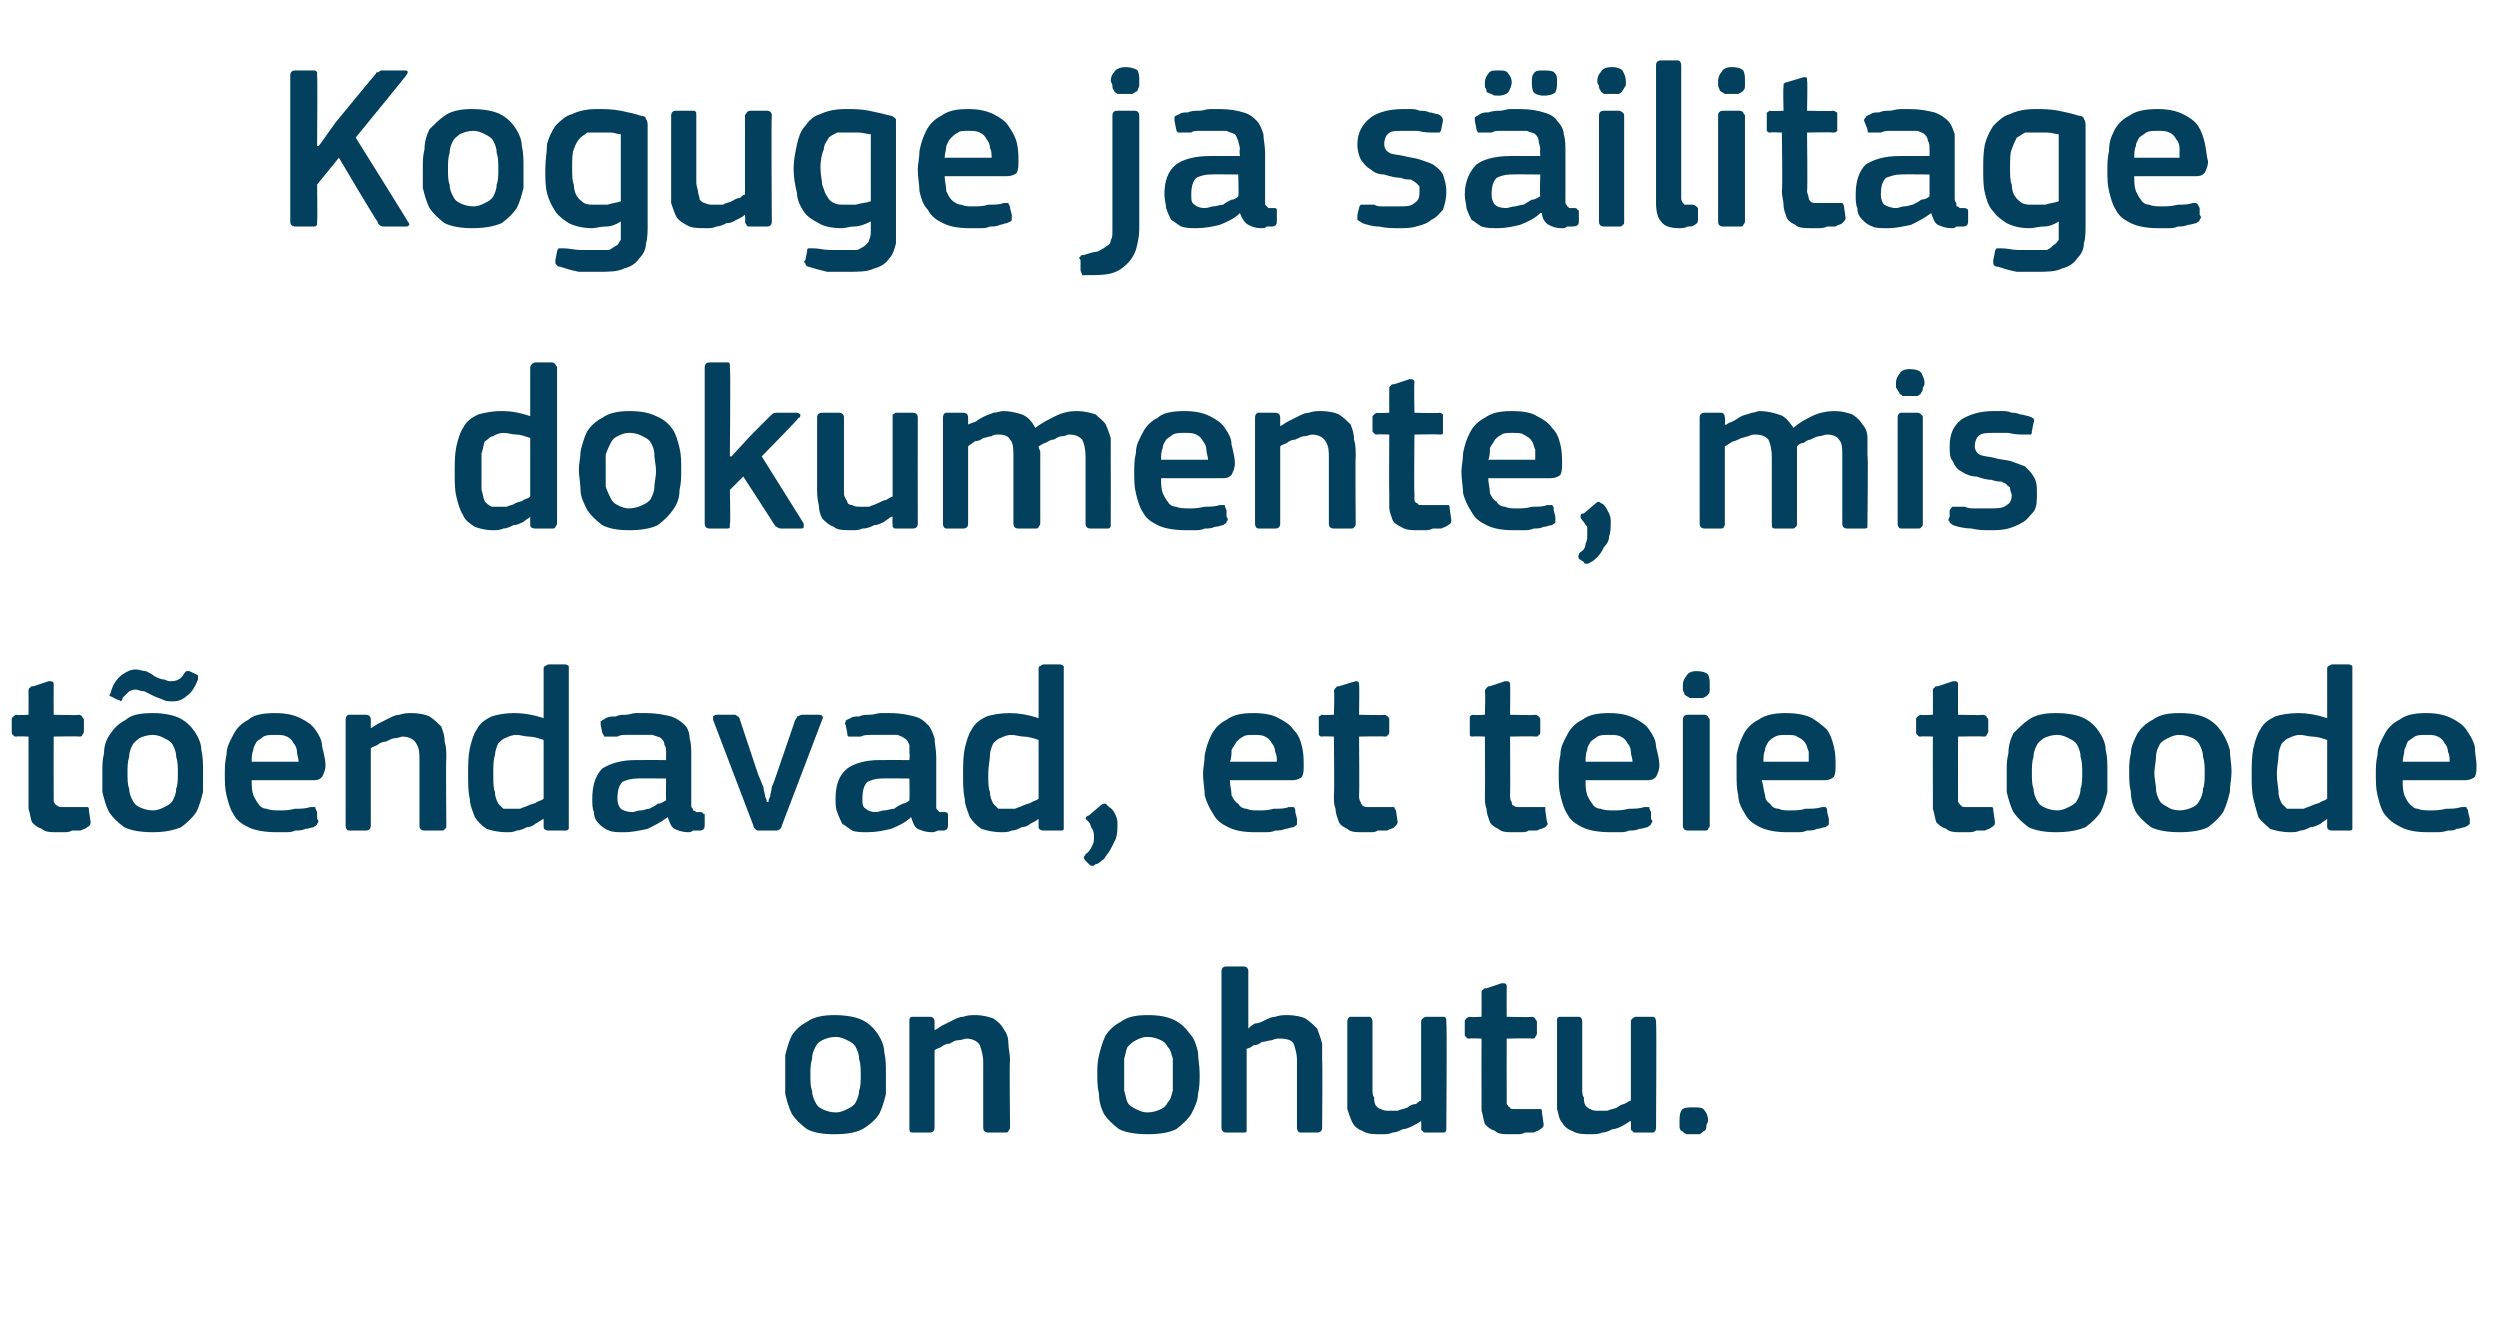
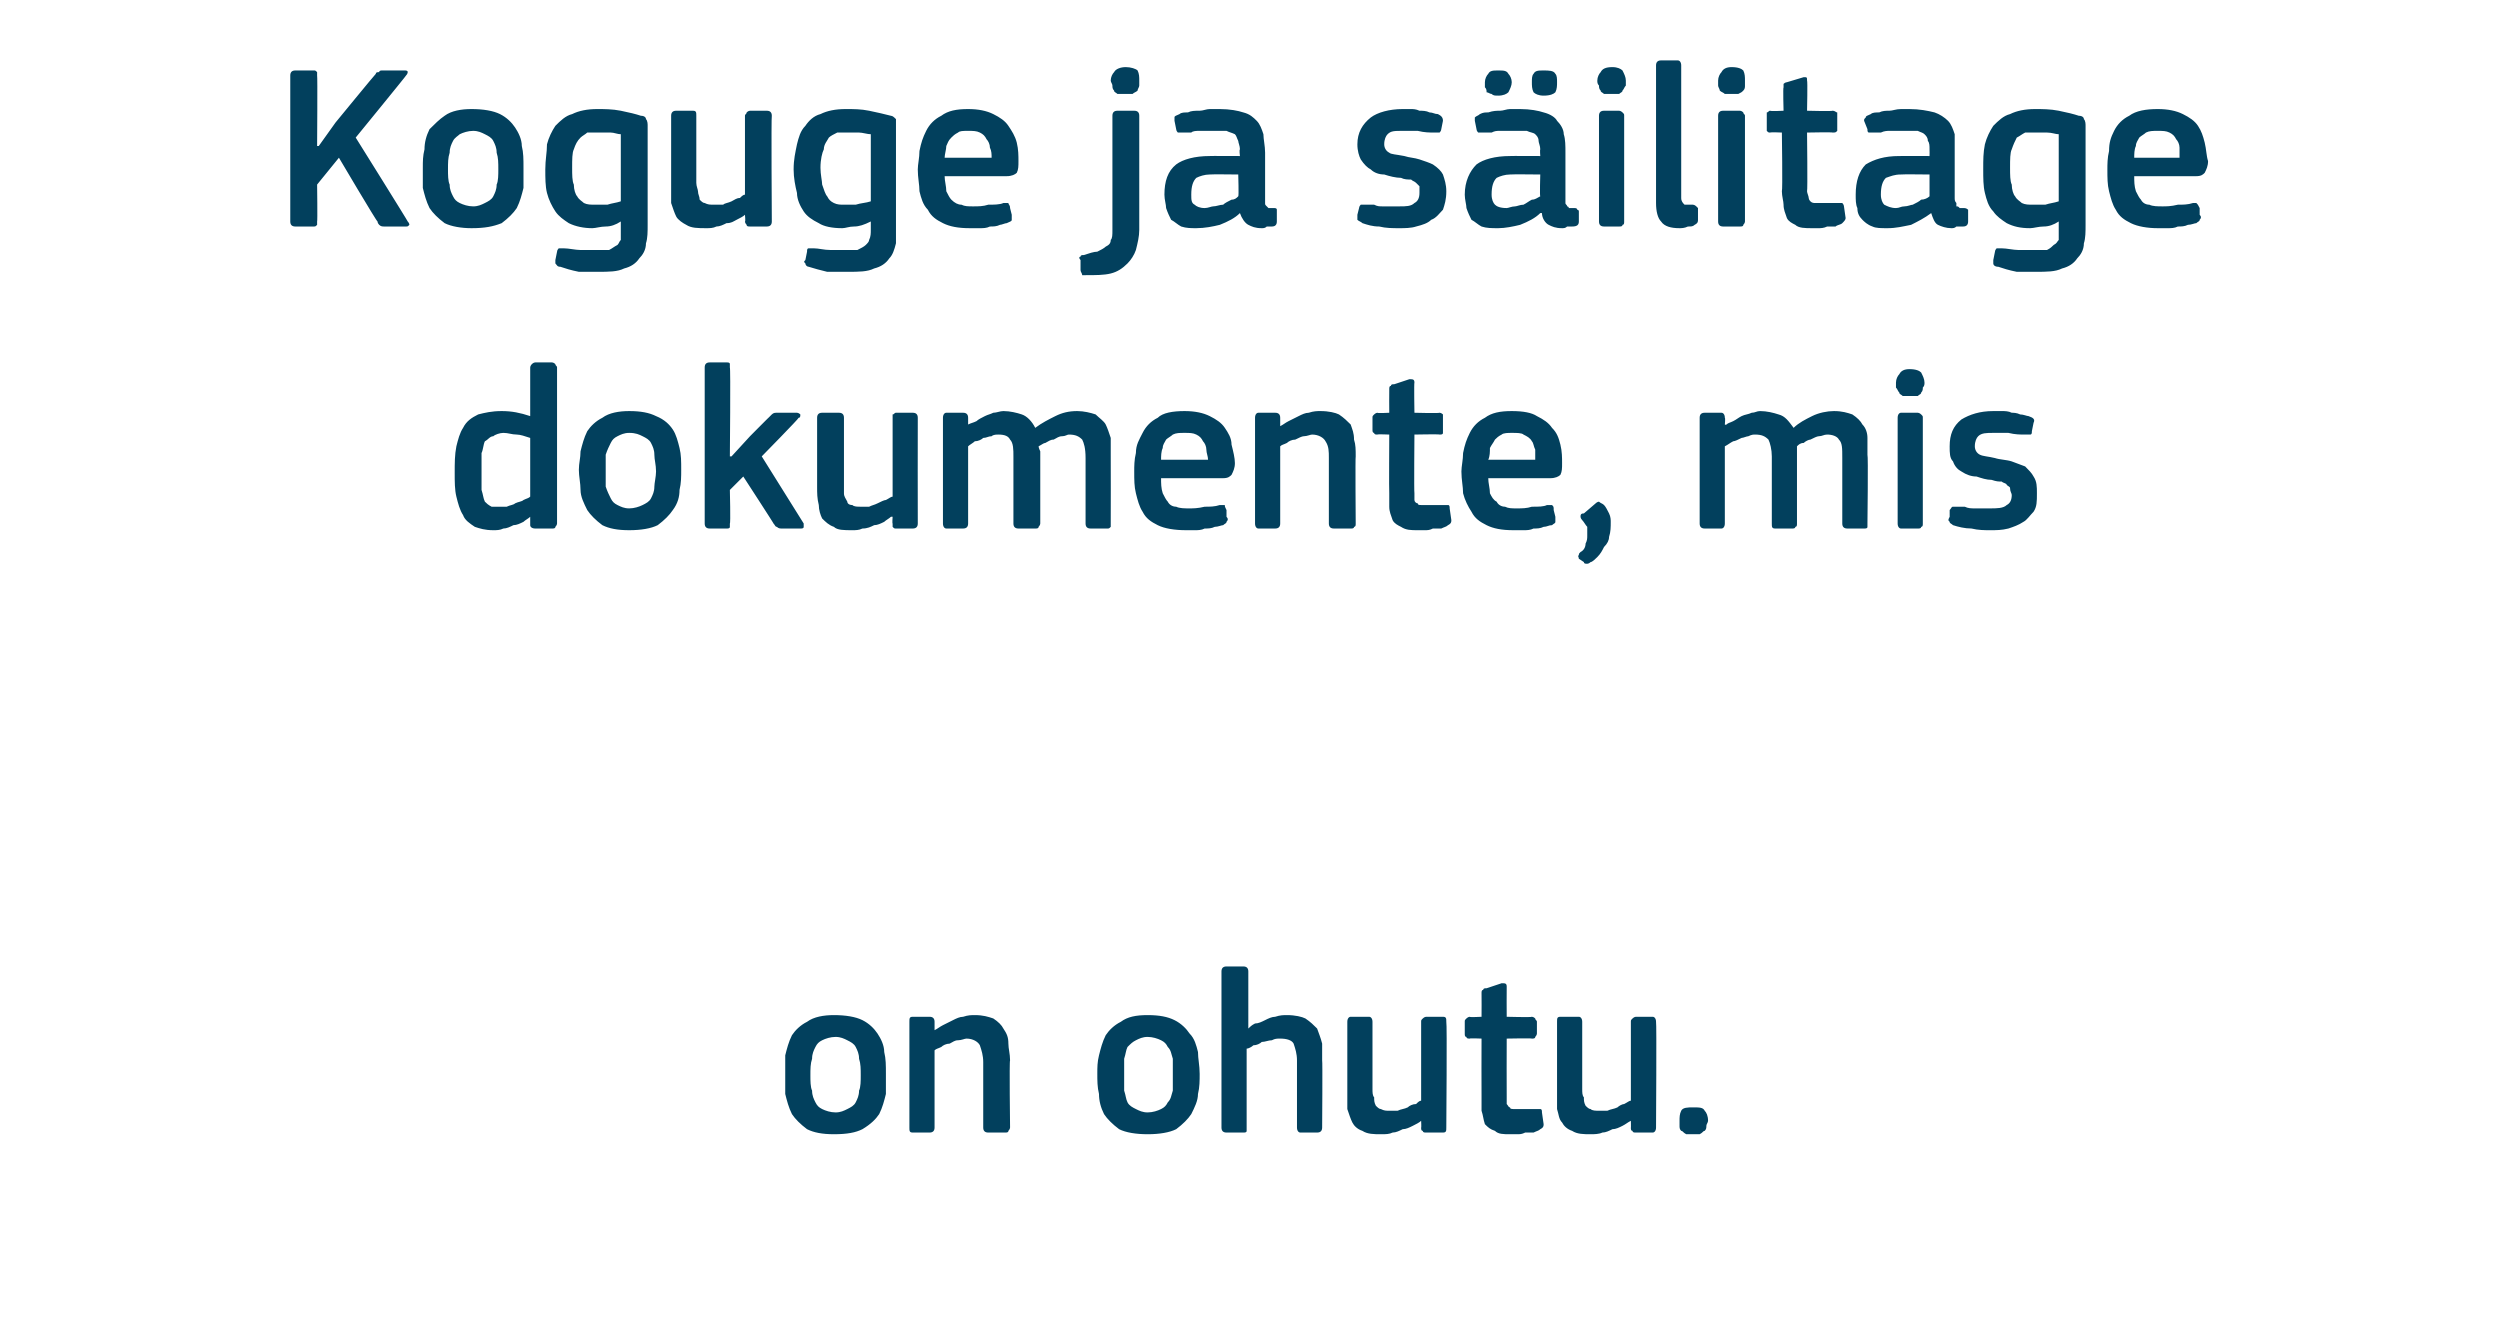
<svg xmlns="http://www.w3.org/2000/svg" version="1.1" width="149px" height="79.5px" viewBox="0 -3 149 79.5" style="top:-3px">
  <desc>Koguge ja s ilitage dokumente, mis t endavad, et teie toode on ohutu.</desc>
  <defs />
  <g id="Polygon27635">
-     <path d="M 52.8 61 C 52.8 61.4 52.8 61.8 52.8 62.2 C 52.7 62.6 52.6 63 52.4 63.4 C 52.2 63.7 51.9 64 51.4 64.3 C 51 64.5 50.5 64.6 49.7 64.6 C 49 64.6 48.5 64.5 48.1 64.3 C 47.7 64 47.4 63.7 47.2 63.4 C 47 63 46.9 62.6 46.8 62.2 C 46.8 61.8 46.8 61.4 46.8 61 C 46.8 60.6 46.8 60.3 46.8 59.9 C 46.9 59.5 47 59.1 47.2 58.7 C 47.4 58.4 47.7 58.1 48.1 57.9 C 48.5 57.6 49.1 57.5 49.7 57.5 C 50.4 57.5 51 57.6 51.4 57.8 C 51.8 58 52.1 58.3 52.3 58.6 C 52.5 58.9 52.7 59.3 52.7 59.7 C 52.8 60.1 52.8 60.5 52.8 61 Z M 51.3 61.1 C 51.3 60.7 51.3 60.4 51.2 60.1 C 51.2 59.8 51.1 59.6 51 59.4 C 50.9 59.2 50.7 59.1 50.5 59 C 50.3 58.9 50.1 58.8 49.8 58.8 C 49.5 58.8 49.2 58.9 49 59 C 48.8 59.1 48.7 59.2 48.6 59.4 C 48.5 59.6 48.4 59.8 48.4 60.1 C 48.3 60.4 48.3 60.7 48.3 61.1 C 48.3 61.4 48.3 61.8 48.4 62 C 48.4 62.3 48.5 62.5 48.6 62.7 C 48.7 62.9 48.8 63 49 63.1 C 49.2 63.2 49.5 63.3 49.8 63.3 C 50.1 63.3 50.3 63.2 50.5 63.1 C 50.7 63 50.9 62.9 51 62.7 C 51.1 62.5 51.2 62.3 51.2 62 C 51.3 61.8 51.3 61.4 51.3 61.1 Z M 60.2 64.2 C 60.2 64.3 60.1 64.4 60.1 64.4 C 60.1 64.5 60 64.5 59.9 64.5 C 59.9 64.5 58.9 64.5 58.9 64.5 C 58.7 64.5 58.6 64.4 58.6 64.2 C 58.6 64.2 58.6 60.3 58.6 60.3 C 58.6 59.9 58.5 59.6 58.4 59.3 C 58.3 59.1 58 58.9 57.6 58.9 C 57.5 58.9 57.3 59 57.1 59 C 56.9 59 56.8 59.1 56.6 59.2 C 56.4 59.2 56.2 59.3 56.1 59.4 C 55.9 59.5 55.8 59.5 55.7 59.6 C 55.7 59.6 55.7 64.2 55.7 64.2 C 55.7 64.4 55.6 64.5 55.4 64.5 C 55.4 64.5 54.4 64.5 54.4 64.5 C 54.2 64.5 54.2 64.4 54.2 64.2 C 54.2 64.2 54.2 57.9 54.2 57.9 C 54.2 57.7 54.2 57.6 54.4 57.6 C 54.4 57.6 55.4 57.6 55.4 57.6 C 55.6 57.6 55.7 57.7 55.7 57.9 C 55.7 57.9 55.7 58.3 55.7 58.3 C 55.7 58.3 55.7 58.3 55.7 58.3 C 55.7 58.4 55.7 58.4 55.7 58.4 C 55.9 58.3 56 58.2 56.2 58.1 C 56.4 58 56.6 57.9 56.8 57.8 C 57 57.7 57.2 57.6 57.4 57.6 C 57.7 57.5 57.9 57.5 58.1 57.5 C 58.6 57.5 58.9 57.6 59.2 57.7 C 59.5 57.9 59.7 58.1 59.8 58.3 C 60 58.6 60.1 58.8 60.1 59.2 C 60.1 59.5 60.2 59.8 60.2 60.2 C 60.15 60.17 60.2 64.2 60.2 64.2 C 60.2 64.2 60.15 64.23 60.2 64.2 Z M 71.5 61 C 71.5 61.4 71.5 61.8 71.4 62.2 C 71.4 62.6 71.2 63 71 63.4 C 70.8 63.7 70.5 64 70.1 64.3 C 69.7 64.5 69.1 64.6 68.4 64.6 C 67.7 64.6 67.1 64.5 66.7 64.3 C 66.3 64 66 63.7 65.8 63.4 C 65.6 63 65.5 62.6 65.5 62.2 C 65.4 61.8 65.4 61.4 65.4 61 C 65.4 60.6 65.4 60.3 65.5 59.9 C 65.6 59.5 65.7 59.1 65.9 58.7 C 66.1 58.4 66.4 58.1 66.8 57.9 C 67.2 57.6 67.7 57.5 68.4 57.5 C 69.1 57.5 69.6 57.6 70 57.8 C 70.4 58 70.7 58.3 70.9 58.6 C 71.2 58.9 71.3 59.3 71.4 59.7 C 71.4 60.1 71.5 60.5 71.5 61 Z M 69.9 61.1 C 69.9 60.7 69.9 60.4 69.9 60.1 C 69.8 59.8 69.8 59.6 69.6 59.4 C 69.5 59.2 69.4 59.1 69.2 59 C 69 58.9 68.7 58.8 68.4 58.8 C 68.1 58.8 67.9 58.9 67.7 59 C 67.5 59.1 67.4 59.2 67.2 59.4 C 67.1 59.6 67.1 59.8 67 60.1 C 67 60.4 67 60.7 67 61.1 C 67 61.4 67 61.8 67 62 C 67.1 62.3 67.1 62.5 67.2 62.7 C 67.3 62.9 67.5 63 67.7 63.1 C 67.9 63.2 68.1 63.3 68.4 63.3 C 68.7 63.3 69 63.2 69.2 63.1 C 69.4 63 69.5 62.9 69.6 62.7 C 69.8 62.5 69.8 62.3 69.9 62 C 69.9 61.8 69.9 61.4 69.9 61.1 Z M 78.8 64.2 C 78.8 64.4 78.7 64.5 78.5 64.5 C 78.5 64.5 77.5 64.5 77.5 64.5 C 77.4 64.5 77.3 64.4 77.3 64.2 C 77.3 63.6 77.3 62.9 77.3 62.2 C 77.3 61.5 77.3 60.9 77.3 60.2 C 77.3 59.8 77.2 59.5 77.1 59.2 C 77 59 76.7 58.9 76.3 58.9 C 76.1 58.9 76 58.9 75.8 59 C 75.6 59 75.4 59.1 75.2 59.1 C 75.1 59.2 74.9 59.3 74.7 59.3 C 74.6 59.4 74.4 59.5 74.3 59.5 C 74.3 59.5 74.3 64.2 74.3 64.2 C 74.3 64.3 74.3 64.4 74.3 64.4 C 74.3 64.5 74.2 64.5 74.1 64.5 C 74.1 64.5 73.1 64.5 73.1 64.5 C 72.9 64.5 72.8 64.4 72.8 64.2 C 72.8 64.2 72.8 54.9 72.8 54.9 C 72.8 54.7 72.9 54.6 73.1 54.6 C 73.1 54.6 74.1 54.6 74.1 54.6 C 74.3 54.6 74.4 54.7 74.4 54.9 C 74.4 54.9 74.4 58.3 74.4 58.3 C 74.5 58.2 74.6 58.1 74.8 58 C 75 58 75.2 57.9 75.4 57.8 C 75.6 57.7 75.8 57.6 76 57.6 C 76.3 57.5 76.5 57.5 76.7 57.5 C 77.2 57.5 77.6 57.6 77.8 57.7 C 78.1 57.9 78.3 58.1 78.5 58.3 C 78.6 58.6 78.7 58.8 78.8 59.2 C 78.8 59.5 78.8 59.8 78.8 60.2 C 78.83 60.17 78.8 64.2 78.8 64.2 C 78.8 64.2 78.83 64.23 78.8 64.2 Z M 86.2 64.2 C 86.2 64.4 86.2 64.5 86 64.5 C 86 64.5 85 64.5 85 64.5 C 84.9 64.5 84.8 64.5 84.8 64.4 C 84.7 64.4 84.7 64.3 84.7 64.2 C 84.72 64.23 84.7 63.8 84.7 63.8 C 84.7 63.8 84.69 63.79 84.7 63.8 C 84.6 63.9 84.4 64 84.2 64.1 C 84 64.2 83.8 64.3 83.6 64.3 C 83.4 64.4 83.2 64.5 83 64.5 C 82.8 64.6 82.6 64.6 82.3 64.6 C 81.9 64.6 81.5 64.6 81.2 64.4 C 80.9 64.3 80.7 64.1 80.6 63.9 C 80.5 63.7 80.4 63.4 80.3 63.1 C 80.3 62.7 80.3 62.4 80.3 62 C 80.3 62 80.3 57.9 80.3 57.9 C 80.3 57.7 80.4 57.6 80.5 57.6 C 80.5 57.6 81.6 57.6 81.6 57.6 C 81.7 57.6 81.8 57.7 81.8 57.9 C 81.8 57.9 81.8 61.9 81.8 61.9 C 81.8 62.1 81.8 62.3 81.9 62.4 C 81.9 62.6 81.9 62.7 82 62.9 C 82.1 63 82.2 63.1 82.3 63.1 C 82.5 63.2 82.6 63.2 82.8 63.2 C 83 63.2 83.2 63.2 83.3 63.2 C 83.5 63.1 83.7 63.1 83.9 63 C 84 62.9 84.2 62.8 84.4 62.8 C 84.5 62.7 84.6 62.6 84.7 62.6 C 84.7 62.6 84.7 57.9 84.7 57.9 C 84.7 57.8 84.7 57.8 84.8 57.7 C 84.8 57.7 84.9 57.6 85 57.6 C 85 57.6 86 57.6 86 57.6 C 86.2 57.6 86.2 57.7 86.2 57.9 C 86.25 57.92 86.2 64.2 86.2 64.2 C 86.2 64.2 86.25 64.23 86.2 64.2 Z M 92 64 C 92 64.1 92 64.2 91.8 64.3 C 91.7 64.4 91.6 64.4 91.4 64.5 C 91.2 64.5 91.1 64.5 90.9 64.5 C 90.7 64.6 90.6 64.6 90.4 64.6 C 90.3 64.6 90.1 64.6 90 64.6 C 89.6 64.6 89.3 64.6 89.1 64.4 C 88.8 64.3 88.7 64.2 88.5 64 C 88.4 63.7 88.4 63.5 88.3 63.2 C 88.3 63 88.3 62.7 88.3 62.4 C 88.29 62.39 88.3 58.9 88.3 58.9 C 88.3 58.9 87.59 58.87 87.6 58.9 C 87.5 58.9 87.4 58.9 87.4 58.8 C 87.3 58.8 87.3 58.7 87.3 58.6 C 87.3 58.6 87.3 57.9 87.3 57.9 C 87.3 57.8 87.3 57.8 87.4 57.7 C 87.4 57.7 87.5 57.6 87.6 57.6 C 87.59 57.64 88.3 57.6 88.3 57.6 C 88.3 57.6 88.31 56.2 88.3 56.2 C 88.3 56.1 88.3 56 88.4 56 C 88.4 55.9 88.5 55.9 88.6 55.9 C 88.6 55.9 89.5 55.6 89.5 55.6 C 89.7 55.6 89.8 55.6 89.8 55.8 C 89.79 55.81 89.8 57.6 89.8 57.6 C 89.8 57.6 91.29 57.64 91.3 57.6 C 91.4 57.6 91.5 57.7 91.5 57.7 C 91.5 57.8 91.6 57.8 91.6 57.9 C 91.6 57.9 91.6 58.6 91.6 58.6 C 91.6 58.7 91.5 58.8 91.5 58.8 C 91.5 58.9 91.4 58.9 91.3 58.9 C 91.29 58.87 89.8 58.9 89.8 58.9 C 89.8 58.9 89.79 62.36 89.8 62.4 C 89.8 62.5 89.8 62.7 89.8 62.8 C 89.9 62.9 89.9 63 90 63 C 90 63.1 90.1 63.1 90.3 63.1 C 90.4 63.1 90.5 63.1 90.7 63.1 C 90.8 63.1 91 63.1 91.2 63.1 C 91.4 63.1 91.5 63.1 91.7 63.1 C 91.7 63.1 91.8 63.1 91.8 63.1 C 91.9 63.1 91.9 63.2 91.9 63.3 C 91.9 63.3 92 64 92 64 Z M 98.7 64.2 C 98.7 64.4 98.6 64.5 98.5 64.5 C 98.5 64.5 97.5 64.5 97.5 64.5 C 97.4 64.5 97.3 64.5 97.3 64.4 C 97.2 64.4 97.2 64.3 97.2 64.2 C 97.21 64.23 97.2 63.8 97.2 63.8 C 97.2 63.8 97.18 63.79 97.2 63.8 C 97 63.9 96.9 64 96.7 64.1 C 96.5 64.2 96.3 64.3 96.1 64.3 C 95.9 64.4 95.7 64.5 95.5 64.5 C 95.3 64.6 95 64.6 94.8 64.6 C 94.4 64.6 94 64.6 93.7 64.4 C 93.4 64.3 93.2 64.1 93.1 63.9 C 92.9 63.7 92.9 63.4 92.8 63.1 C 92.8 62.7 92.8 62.4 92.8 62 C 92.8 62 92.8 57.9 92.8 57.9 C 92.8 57.7 92.8 57.6 93 57.6 C 93 57.6 94.1 57.6 94.1 57.6 C 94.2 57.6 94.3 57.7 94.3 57.9 C 94.3 57.9 94.3 61.9 94.3 61.9 C 94.3 62.1 94.3 62.3 94.4 62.4 C 94.4 62.6 94.4 62.7 94.5 62.9 C 94.6 63 94.7 63.1 94.8 63.1 C 94.9 63.2 95.1 63.2 95.3 63.2 C 95.5 63.2 95.6 63.2 95.8 63.2 C 96 63.1 96.2 63.1 96.4 63 C 96.5 62.9 96.7 62.8 96.8 62.8 C 97 62.7 97.1 62.6 97.2 62.6 C 97.2 62.6 97.2 57.9 97.2 57.9 C 97.2 57.8 97.2 57.8 97.3 57.7 C 97.3 57.7 97.4 57.6 97.5 57.6 C 97.5 57.6 98.5 57.6 98.5 57.6 C 98.6 57.6 98.7 57.7 98.7 57.9 C 98.74 57.92 98.7 64.2 98.7 64.2 C 98.7 64.2 98.74 64.23 98.7 64.2 Z M 101.8 63.8 C 101.8 63.9 101.7 64 101.7 64.1 C 101.7 64.2 101.7 64.3 101.6 64.4 C 101.5 64.4 101.5 64.5 101.3 64.6 C 101.2 64.6 101.1 64.6 100.9 64.6 C 100.7 64.6 100.6 64.6 100.5 64.6 C 100.3 64.5 100.3 64.4 100.2 64.4 C 100.1 64.3 100.1 64.2 100.1 64.1 C 100.1 64 100.1 63.9 100.1 63.8 C 100.1 63.6 100.1 63.4 100.2 63.2 C 100.3 63 100.6 63 100.9 63 C 101.3 63 101.5 63 101.6 63.2 C 101.7 63.3 101.8 63.5 101.8 63.8 Z " stroke="none" fill="#02405d" />
+     <path d="M 52.8 61 C 52.8 61.4 52.8 61.8 52.8 62.2 C 52.7 62.6 52.6 63 52.4 63.4 C 52.2 63.7 51.9 64 51.4 64.3 C 51 64.5 50.5 64.6 49.7 64.6 C 49 64.6 48.5 64.5 48.1 64.3 C 47.7 64 47.4 63.7 47.2 63.4 C 47 63 46.9 62.6 46.8 62.2 C 46.8 61.8 46.8 61.4 46.8 61 C 46.8 60.6 46.8 60.3 46.8 59.9 C 46.9 59.5 47 59.1 47.2 58.7 C 47.4 58.4 47.7 58.1 48.1 57.9 C 48.5 57.6 49.1 57.5 49.7 57.5 C 50.4 57.5 51 57.6 51.4 57.8 C 51.8 58 52.1 58.3 52.3 58.6 C 52.5 58.9 52.7 59.3 52.7 59.7 C 52.8 60.1 52.8 60.5 52.8 61 Z M 51.3 61.1 C 51.3 60.7 51.3 60.4 51.2 60.1 C 51.2 59.8 51.1 59.6 51 59.4 C 50.9 59.2 50.7 59.1 50.5 59 C 50.3 58.9 50.1 58.8 49.8 58.8 C 49.5 58.8 49.2 58.9 49 59 C 48.8 59.1 48.7 59.2 48.6 59.4 C 48.5 59.6 48.4 59.8 48.4 60.1 C 48.3 60.4 48.3 60.7 48.3 61.1 C 48.3 61.4 48.3 61.8 48.4 62 C 48.4 62.3 48.5 62.5 48.6 62.7 C 48.7 62.9 48.8 63 49 63.1 C 49.2 63.2 49.5 63.3 49.8 63.3 C 50.1 63.3 50.3 63.2 50.5 63.1 C 50.7 63 50.9 62.9 51 62.7 C 51.1 62.5 51.2 62.3 51.2 62 C 51.3 61.8 51.3 61.4 51.3 61.1 Z M 60.2 64.2 C 60.2 64.3 60.1 64.4 60.1 64.4 C 60.1 64.5 60 64.5 59.9 64.5 C 59.9 64.5 58.9 64.5 58.9 64.5 C 58.7 64.5 58.6 64.4 58.6 64.2 C 58.6 64.2 58.6 60.3 58.6 60.3 C 58.6 59.9 58.5 59.6 58.4 59.3 C 58.3 59.1 58 58.9 57.6 58.9 C 57.5 58.9 57.3 59 57.1 59 C 56.9 59 56.8 59.1 56.6 59.2 C 56.4 59.2 56.2 59.3 56.1 59.4 C 55.9 59.5 55.8 59.5 55.7 59.6 C 55.7 59.6 55.7 64.2 55.7 64.2 C 55.7 64.4 55.6 64.5 55.4 64.5 C 55.4 64.5 54.4 64.5 54.4 64.5 C 54.2 64.5 54.2 64.4 54.2 64.2 C 54.2 64.2 54.2 57.9 54.2 57.9 C 54.2 57.7 54.2 57.6 54.4 57.6 C 54.4 57.6 55.4 57.6 55.4 57.6 C 55.6 57.6 55.7 57.7 55.7 57.9 C 55.7 57.9 55.7 58.3 55.7 58.3 C 55.7 58.3 55.7 58.3 55.7 58.3 C 55.7 58.4 55.7 58.4 55.7 58.4 C 55.9 58.3 56 58.2 56.2 58.1 C 56.4 58 56.6 57.9 56.8 57.8 C 57 57.7 57.2 57.6 57.4 57.6 C 57.7 57.5 57.9 57.5 58.1 57.5 C 58.6 57.5 58.9 57.6 59.2 57.7 C 59.5 57.9 59.7 58.1 59.8 58.3 C 60 58.6 60.1 58.8 60.1 59.2 C 60.1 59.5 60.2 59.8 60.2 60.2 C 60.15 60.17 60.2 64.2 60.2 64.2 C 60.2 64.2 60.15 64.23 60.2 64.2 Z M 71.5 61 C 71.5 61.4 71.5 61.8 71.4 62.2 C 71.4 62.6 71.2 63 71 63.4 C 70.8 63.7 70.5 64 70.1 64.3 C 69.7 64.5 69.1 64.6 68.4 64.6 C 67.7 64.6 67.1 64.5 66.7 64.3 C 66.3 64 66 63.7 65.8 63.4 C 65.6 63 65.5 62.6 65.5 62.2 C 65.4 61.8 65.4 61.4 65.4 61 C 65.4 60.6 65.4 60.3 65.5 59.9 C 65.6 59.5 65.7 59.1 65.9 58.7 C 66.1 58.4 66.4 58.1 66.8 57.9 C 67.2 57.6 67.7 57.5 68.4 57.5 C 69.1 57.5 69.6 57.6 70 57.8 C 70.4 58 70.7 58.3 70.9 58.6 C 71.2 58.9 71.3 59.3 71.4 59.7 C 71.4 60.1 71.5 60.5 71.5 61 Z M 69.9 61.1 C 69.9 60.7 69.9 60.4 69.9 60.1 C 69.8 59.8 69.8 59.6 69.6 59.4 C 69.5 59.2 69.4 59.1 69.2 59 C 69 58.9 68.7 58.8 68.4 58.8 C 68.1 58.8 67.9 58.9 67.7 59 C 67.5 59.1 67.4 59.2 67.2 59.4 C 67.1 59.6 67.1 59.8 67 60.1 C 67 60.4 67 60.7 67 61.1 C 67 61.4 67 61.8 67 62 C 67.1 62.3 67.1 62.5 67.2 62.7 C 67.3 62.9 67.5 63 67.7 63.1 C 67.9 63.2 68.1 63.3 68.4 63.3 C 68.7 63.3 69 63.2 69.2 63.1 C 69.4 63 69.5 62.9 69.6 62.7 C 69.8 62.5 69.8 62.3 69.9 62 C 69.9 61.8 69.9 61.4 69.9 61.1 Z M 78.8 64.2 C 78.8 64.4 78.7 64.5 78.5 64.5 C 78.5 64.5 77.5 64.5 77.5 64.5 C 77.4 64.5 77.3 64.4 77.3 64.2 C 77.3 63.6 77.3 62.9 77.3 62.2 C 77.3 61.5 77.3 60.9 77.3 60.2 C 77.3 59.8 77.2 59.5 77.1 59.2 C 77 59 76.7 58.9 76.3 58.9 C 76.1 58.9 76 58.9 75.8 59 C 75.6 59 75.4 59.1 75.2 59.1 C 75.1 59.2 74.9 59.3 74.7 59.3 C 74.6 59.4 74.4 59.5 74.3 59.5 C 74.3 59.5 74.3 64.2 74.3 64.2 C 74.3 64.3 74.3 64.4 74.3 64.4 C 74.3 64.5 74.2 64.5 74.1 64.5 C 74.1 64.5 73.1 64.5 73.1 64.5 C 72.9 64.5 72.8 64.4 72.8 64.2 C 72.8 64.2 72.8 54.9 72.8 54.9 C 72.8 54.7 72.9 54.6 73.1 54.6 C 73.1 54.6 74.1 54.6 74.1 54.6 C 74.3 54.6 74.4 54.7 74.4 54.9 C 74.4 54.9 74.4 58.3 74.4 58.3 C 74.5 58.2 74.6 58.1 74.8 58 C 75 58 75.2 57.9 75.4 57.8 C 75.6 57.7 75.8 57.6 76 57.6 C 76.3 57.5 76.5 57.5 76.7 57.5 C 77.2 57.5 77.6 57.6 77.8 57.7 C 78.1 57.9 78.3 58.1 78.5 58.3 C 78.6 58.6 78.7 58.8 78.8 59.2 C 78.8 59.5 78.8 59.8 78.8 60.2 C 78.83 60.17 78.8 64.2 78.8 64.2 C 78.8 64.2 78.83 64.23 78.8 64.2 Z M 86.2 64.2 C 86.2 64.4 86.2 64.5 86 64.5 C 86 64.5 85 64.5 85 64.5 C 84.9 64.5 84.8 64.5 84.8 64.4 C 84.7 64.4 84.7 64.3 84.7 64.2 C 84.72 64.23 84.7 63.8 84.7 63.8 C 84.7 63.8 84.69 63.79 84.7 63.8 C 84.6 63.9 84.4 64 84.2 64.1 C 84 64.2 83.8 64.3 83.6 64.3 C 83.4 64.4 83.2 64.5 83 64.5 C 82.8 64.6 82.6 64.6 82.3 64.6 C 81.9 64.6 81.5 64.6 81.2 64.4 C 80.9 64.3 80.7 64.1 80.6 63.9 C 80.5 63.7 80.4 63.4 80.3 63.1 C 80.3 62.7 80.3 62.4 80.3 62 C 80.3 62 80.3 57.9 80.3 57.9 C 80.3 57.7 80.4 57.6 80.5 57.6 C 80.5 57.6 81.6 57.6 81.6 57.6 C 81.7 57.6 81.8 57.7 81.8 57.9 C 81.8 57.9 81.8 61.9 81.8 61.9 C 81.8 62.1 81.8 62.3 81.9 62.4 C 81.9 62.6 81.9 62.7 82 62.9 C 82.1 63 82.2 63.1 82.3 63.1 C 82.5 63.2 82.6 63.2 82.8 63.2 C 83 63.2 83.2 63.2 83.3 63.2 C 83.5 63.1 83.7 63.1 83.9 63 C 84 62.9 84.2 62.8 84.4 62.8 C 84.5 62.7 84.6 62.6 84.7 62.6 C 84.7 62.6 84.7 57.9 84.7 57.9 C 84.7 57.8 84.7 57.8 84.8 57.7 C 84.8 57.7 84.9 57.6 85 57.6 C 85 57.6 86 57.6 86 57.6 C 86.2 57.6 86.2 57.7 86.2 57.9 C 86.25 57.92 86.2 64.2 86.2 64.2 C 86.2 64.2 86.25 64.23 86.2 64.2 Z M 92 64 C 92 64.1 92 64.2 91.8 64.3 C 91.7 64.4 91.6 64.4 91.4 64.5 C 91.2 64.5 91.1 64.5 90.9 64.5 C 90.7 64.6 90.6 64.6 90.4 64.6 C 90.3 64.6 90.1 64.6 90 64.6 C 89.6 64.6 89.3 64.6 89.1 64.4 C 88.8 64.3 88.7 64.2 88.5 64 C 88.4 63.7 88.4 63.5 88.3 63.2 C 88.3 63 88.3 62.7 88.3 62.4 C 88.29 62.39 88.3 58.9 88.3 58.9 C 88.3 58.9 87.59 58.87 87.6 58.9 C 87.5 58.9 87.4 58.9 87.4 58.8 C 87.3 58.8 87.3 58.7 87.3 58.6 C 87.3 58.6 87.3 57.9 87.3 57.9 C 87.3 57.8 87.3 57.8 87.4 57.7 C 87.4 57.7 87.5 57.6 87.6 57.6 C 87.59 57.64 88.3 57.6 88.3 57.6 C 88.3 57.6 88.31 56.2 88.3 56.2 C 88.3 56.1 88.3 56 88.4 56 C 88.4 55.9 88.5 55.9 88.6 55.9 C 88.6 55.9 89.5 55.6 89.5 55.6 C 89.7 55.6 89.8 55.6 89.8 55.8 C 89.79 55.81 89.8 57.6 89.8 57.6 C 89.8 57.6 91.29 57.64 91.3 57.6 C 91.4 57.6 91.5 57.7 91.5 57.7 C 91.5 57.8 91.6 57.8 91.6 57.9 C 91.6 57.9 91.6 58.6 91.6 58.6 C 91.6 58.7 91.5 58.8 91.5 58.8 C 91.5 58.9 91.4 58.9 91.3 58.9 C 91.29 58.87 89.8 58.9 89.8 58.9 C 89.8 58.9 89.79 62.36 89.8 62.4 C 89.8 62.5 89.8 62.7 89.8 62.8 C 89.9 62.9 89.9 63 90 63 C 90 63.1 90.1 63.1 90.3 63.1 C 90.4 63.1 90.5 63.1 90.7 63.1 C 90.8 63.1 91 63.1 91.2 63.1 C 91.4 63.1 91.5 63.1 91.7 63.1 C 91.7 63.1 91.8 63.1 91.8 63.1 C 91.9 63.1 91.9 63.2 91.9 63.3 C 91.9 63.3 92 64 92 64 Z M 98.7 64.2 C 98.7 64.4 98.6 64.5 98.5 64.5 C 98.5 64.5 97.5 64.5 97.5 64.5 C 97.4 64.5 97.3 64.5 97.3 64.4 C 97.2 64.4 97.2 64.3 97.2 64.2 C 97.21 64.23 97.2 63.8 97.2 63.8 C 97.2 63.8 97.18 63.79 97.2 63.8 C 97 63.9 96.9 64 96.7 64.1 C 96.5 64.2 96.3 64.3 96.1 64.3 C 95.9 64.4 95.7 64.5 95.5 64.5 C 95.3 64.6 95 64.6 94.8 64.6 C 94.4 64.6 94 64.6 93.7 64.4 C 93.4 64.3 93.2 64.1 93.1 63.9 C 92.9 63.7 92.9 63.4 92.8 63.1 C 92.8 62.7 92.8 62.4 92.8 62 C 92.8 62 92.8 57.9 92.8 57.9 C 92.8 57.7 92.8 57.6 93 57.6 C 93 57.6 94.1 57.6 94.1 57.6 C 94.2 57.6 94.3 57.7 94.3 57.9 C 94.3 57.9 94.3 61.9 94.3 61.9 C 94.3 62.1 94.3 62.3 94.4 62.4 C 94.4 62.6 94.4 62.7 94.5 62.9 C 94.6 63 94.7 63.1 94.8 63.1 C 94.9 63.2 95.1 63.2 95.3 63.2 C 95.5 63.2 95.6 63.2 95.8 63.2 C 96 63.1 96.2 63.1 96.4 63 C 96.5 62.9 96.7 62.8 96.8 62.8 C 97 62.7 97.1 62.6 97.2 62.6 C 97.2 62.6 97.2 57.9 97.2 57.9 C 97.2 57.8 97.2 57.8 97.3 57.7 C 97.3 57.7 97.4 57.6 97.5 57.6 C 97.5 57.6 98.5 57.6 98.5 57.6 C 98.6 57.6 98.7 57.7 98.7 57.9 C 98.74 57.92 98.7 64.2 98.7 64.2 C 98.7 64.2 98.74 64.23 98.7 64.2 Z M 101.8 63.8 C 101.8 63.9 101.7 64 101.7 64.1 C 101.7 64.2 101.7 64.3 101.6 64.4 C 101.5 64.4 101.5 64.5 101.3 64.6 C 101.2 64.6 101.1 64.6 100.9 64.6 C 100.7 64.6 100.6 64.6 100.5 64.6 C 100.3 64.5 100.3 64.4 100.2 64.4 C 100.1 64.3 100.1 64.2 100.1 64.1 C 100.1 64 100.1 63.9 100.1 63.8 C 100.1 63.6 100.1 63.4 100.2 63.2 C 100.3 63 100.6 63 100.9 63 C 101.3 63 101.5 63 101.6 63.2 C 101.7 63.3 101.8 63.5 101.8 63.8 " stroke="none" fill="#02405d" />
  </g>
  <g id="Polygon27634">
-     <path d="M 5.4 46 C 5.4 46.1 5.4 46.2 5.2 46.3 C 5.1 46.4 5 46.4 4.8 46.5 C 4.6 46.5 4.5 46.5 4.3 46.5 C 4.1 46.6 4 46.6 3.8 46.6 C 3.7 46.6 3.5 46.6 3.4 46.6 C 3 46.6 2.7 46.6 2.5 46.4 C 2.2 46.3 2.1 46.2 1.9 46 C 1.8 45.7 1.8 45.5 1.7 45.2 C 1.7 45 1.7 44.7 1.7 44.4 C 1.7 44.39 1.7 40.9 1.7 40.9 C 1.7 40.9 1 40.87 1 40.9 C 0.9 40.9 0.8 40.9 0.8 40.8 C 0.7 40.8 0.7 40.7 0.7 40.6 C 0.7 40.6 0.7 39.9 0.7 39.9 C 0.7 39.8 0.7 39.8 0.8 39.7 C 0.8 39.7 0.9 39.6 1 39.6 C 1 39.64 1.7 39.6 1.7 39.6 C 1.7 39.6 1.71 38.2 1.7 38.2 C 1.7 38.1 1.7 38 1.8 38 C 1.8 37.9 1.9 37.9 2 37.9 C 2 37.9 2.9 37.6 2.9 37.6 C 3.1 37.6 3.2 37.6 3.2 37.8 C 3.19 37.81 3.2 39.6 3.2 39.6 C 3.2 39.6 4.69 39.64 4.7 39.6 C 4.8 39.6 4.9 39.7 4.9 39.7 C 4.9 39.8 5 39.8 5 39.9 C 5 39.9 5 40.6 5 40.6 C 5 40.7 4.9 40.8 4.9 40.8 C 4.9 40.9 4.8 40.9 4.7 40.9 C 4.69 40.87 3.2 40.9 3.2 40.9 C 3.2 40.9 3.19 44.36 3.2 44.4 C 3.2 44.5 3.2 44.7 3.2 44.8 C 3.3 44.9 3.3 45 3.4 45 C 3.5 45.1 3.5 45.1 3.7 45.1 C 3.8 45.1 3.9 45.1 4.1 45.1 C 4.2 45.1 4.4 45.1 4.6 45.1 C 4.8 45.1 4.9 45.1 5.1 45.1 C 5.1 45.1 5.2 45.1 5.2 45.1 C 5.3 45.1 5.3 45.2 5.3 45.3 C 5.3 45.3 5.4 46 5.4 46 Z M 12.1 43 C 12.1 43.4 12.1 43.8 12.1 44.2 C 12 44.6 11.9 45 11.7 45.4 C 11.5 45.7 11.2 46 10.8 46.3 C 10.3 46.5 9.8 46.6 9.1 46.6 C 8.4 46.6 7.8 46.5 7.4 46.3 C 7 46 6.7 45.7 6.5 45.4 C 6.3 45 6.2 44.6 6.1 44.2 C 6.1 43.8 6.1 43.4 6.1 43 C 6.1 42.6 6.1 42.3 6.2 41.9 C 6.2 41.5 6.3 41.1 6.6 40.7 C 6.8 40.4 7.1 40.1 7.5 39.9 C 7.8 39.6 8.4 39.5 9.1 39.5 C 9.7 39.5 10.3 39.6 10.7 39.8 C 11.1 40 11.4 40.3 11.6 40.6 C 11.8 40.9 12 41.3 12 41.7 C 12.1 42.1 12.1 42.5 12.1 43 Z M 10.6 43.1 C 10.6 42.7 10.6 42.4 10.5 42.1 C 10.5 41.8 10.4 41.6 10.3 41.4 C 10.2 41.2 10 41.1 9.8 41 C 9.6 40.9 9.4 40.8 9.1 40.8 C 8.8 40.8 8.5 40.9 8.3 41 C 8.2 41.1 8 41.2 7.9 41.4 C 7.8 41.6 7.7 41.8 7.7 42.1 C 7.6 42.4 7.6 42.7 7.6 43.1 C 7.6 43.4 7.6 43.8 7.7 44 C 7.7 44.3 7.8 44.5 7.9 44.7 C 8 44.9 8.1 45 8.3 45.1 C 8.5 45.2 8.8 45.3 9.1 45.3 C 9.4 45.3 9.6 45.2 9.8 45.1 C 10 45 10.2 44.9 10.3 44.7 C 10.4 44.5 10.5 44.3 10.5 44 C 10.6 43.8 10.6 43.4 10.6 43.1 Z M 10.3 38.8 C 10.1 38.8 9.9 38.8 9.7 38.7 C 9.5 38.6 9.4 38.6 9.2 38.5 C 9 38.4 8.8 38.3 8.6 38.2 C 8.4 38.2 8.2 38.1 8.1 38.1 C 8 38.1 7.9 38.1 7.7 38.2 C 7.6 38.3 7.5 38.4 7.3 38.6 C 7.3 38.7 7.3 38.7 7.2 38.8 C 7.2 38.8 7.1 38.7 7 38.7 C 7 38.7 6.6 38.5 6.6 38.5 C 6.5 38.5 6.5 38.4 6.6 38.3 C 6.7 37.8 7 37.4 7.3 37.2 C 7.6 37 7.8 36.9 8.1 36.9 C 8.3 36.9 8.5 37 8.7 37 C 8.9 37.1 9.1 37.2 9.2 37.3 C 9.4 37.4 9.6 37.5 9.8 37.5 C 10 37.6 10.1 37.6 10.2 37.6 C 10.5 37.6 10.8 37.5 11 37.1 C 11 37.1 11.1 37 11.1 37 C 11.1 37 11.2 37 11.3 37 C 11.3 37 11.7 37.2 11.7 37.2 C 11.8 37.2 11.8 37.3 11.8 37.3 C 11.8 37.4 11.8 37.4 11.8 37.5 C 11.6 38 11.4 38.3 11.1 38.5 C 10.9 38.7 10.6 38.8 10.3 38.8 Z M 15 43.5 C 15 43.8 15 44.1 15.1 44.4 C 15.2 44.6 15.3 44.8 15.4 44.9 C 15.5 45.1 15.7 45.2 15.9 45.2 C 16.1 45.3 16.4 45.3 16.7 45.3 C 16.9 45.3 17.2 45.3 17.6 45.2 C 17.9 45.2 18.2 45.2 18.5 45.1 C 18.6 45.1 18.7 45.1 18.8 45.1 C 18.8 45.2 18.8 45.2 18.9 45.4 C 18.9 45.4 18.9 45.8 18.9 45.8 C 19 45.9 19 46 18.9 46.1 C 18.9 46.2 18.8 46.2 18.7 46.3 C 18.6 46.3 18.4 46.4 18.2 46.4 C 18 46.5 17.8 46.5 17.6 46.5 C 17.4 46.6 17.2 46.6 17 46.6 C 16.8 46.6 16.6 46.6 16.5 46.6 C 15.8 46.6 15.2 46.5 14.8 46.3 C 14.4 46.1 14.1 45.9 13.9 45.5 C 13.7 45.2 13.6 44.8 13.5 44.4 C 13.4 44 13.4 43.6 13.4 43.1 C 13.4 42.8 13.4 42.4 13.5 42 C 13.5 41.5 13.7 41.2 13.9 40.8 C 14.1 40.4 14.4 40.1 14.8 39.9 C 15.1 39.6 15.7 39.5 16.4 39.5 C 17 39.5 17.5 39.6 17.9 39.8 C 18.3 40 18.6 40.2 18.8 40.5 C 19 40.8 19.2 41.1 19.2 41.5 C 19.3 41.9 19.4 42.3 19.4 42.6 C 19.4 42.9 19.3 43.1 19.2 43.3 C 19.1 43.4 19 43.5 18.7 43.5 C 18.7 43.5 15 43.5 15 43.5 Z M 16.4 40.8 C 16.1 40.8 15.9 40.8 15.7 40.9 C 15.6 41 15.4 41.1 15.3 41.2 C 15.2 41.4 15.1 41.5 15.1 41.7 C 15 41.9 15 42.2 15 42.4 C 15 42.4 17.8 42.4 17.8 42.4 C 17.8 42.2 17.7 42 17.7 41.8 C 17.7 41.6 17.6 41.4 17.5 41.3 C 17.4 41.1 17.3 41 17.1 40.9 C 16.9 40.8 16.7 40.8 16.4 40.8 Z M 26.6 46.2 C 26.6 46.3 26.6 46.4 26.5 46.4 C 26.5 46.5 26.4 46.5 26.3 46.5 C 26.3 46.5 25.3 46.5 25.3 46.5 C 25.1 46.5 25 46.4 25 46.2 C 25 46.2 25 42.3 25 42.3 C 25 41.9 25 41.6 24.8 41.3 C 24.7 41.1 24.4 40.9 24 40.9 C 23.9 40.9 23.7 41 23.5 41 C 23.4 41 23.2 41.1 23 41.2 C 22.8 41.2 22.6 41.3 22.5 41.4 C 22.3 41.5 22.2 41.5 22.1 41.6 C 22.1 41.6 22.1 46.2 22.1 46.2 C 22.1 46.4 22 46.5 21.8 46.5 C 21.8 46.5 20.8 46.5 20.8 46.5 C 20.7 46.5 20.6 46.4 20.6 46.2 C 20.6 46.2 20.6 39.9 20.6 39.9 C 20.6 39.7 20.7 39.6 20.8 39.6 C 20.8 39.6 21.8 39.6 21.8 39.6 C 22 39.6 22.1 39.7 22.1 39.9 C 22.1 39.9 22.1 40.3 22.1 40.3 C 22.1 40.3 22.1 40.3 22.1 40.3 C 22.1 40.4 22.1 40.4 22.1 40.4 C 22.3 40.3 22.4 40.2 22.6 40.1 C 22.8 40 23 39.9 23.2 39.8 C 23.4 39.7 23.6 39.6 23.8 39.6 C 24.1 39.5 24.3 39.5 24.5 39.5 C 25 39.5 25.4 39.6 25.6 39.7 C 25.9 39.9 26.1 40.1 26.3 40.3 C 26.4 40.6 26.5 40.8 26.5 41.2 C 26.6 41.5 26.6 41.8 26.6 42.2 C 26.57 42.17 26.6 46.2 26.6 46.2 C 26.6 46.2 26.57 46.23 26.6 46.2 Z M 33.9 46.2 C 33.9 46.3 33.9 46.4 33.9 46.4 C 33.8 46.5 33.8 46.5 33.7 46.5 C 33.7 46.5 32.7 46.5 32.7 46.5 C 32.5 46.5 32.4 46.4 32.4 46.3 C 32.4 46.3 32.4 45.8 32.4 45.8 C 32.4 45.8 32.4 45.8 32.4 45.8 C 32.4 45.8 32.4 45.8 32.4 45.8 C 32.2 45.9 32.1 46 31.9 46.1 C 31.8 46.2 31.6 46.3 31.4 46.3 C 31.2 46.4 31 46.5 30.8 46.5 C 30.6 46.6 30.4 46.6 30.2 46.6 C 29.7 46.6 29.3 46.5 29 46.4 C 28.7 46.2 28.5 46 28.3 45.7 C 28.2 45.4 28 45 28 44.6 C 27.9 44.2 27.9 43.7 27.9 43.2 C 27.9 42.6 27.9 42.1 28 41.6 C 28.1 41.2 28.2 40.8 28.4 40.5 C 28.6 40.1 28.9 39.9 29.3 39.7 C 29.6 39.6 30.1 39.5 30.6 39.5 C 31.2 39.5 31.8 39.6 32.4 39.8 C 32.4 39.8 32.4 39.8 32.4 39.8 C 32.4 39.8 32.4 39.8 32.4 39.8 C 32.4 39.8 32.4 36.9 32.4 36.9 C 32.4 36.8 32.4 36.7 32.5 36.7 C 32.5 36.7 32.6 36.6 32.7 36.6 C 32.7 36.6 33.7 36.6 33.7 36.6 C 33.8 36.6 33.9 36.7 33.9 36.7 C 33.9 36.8 33.9 36.8 33.9 36.9 C 33.9 36.9 33.9 46.2 33.9 46.2 Z M 32.4 41.1 C 32.1 41 31.8 40.9 31.5 40.9 C 31.3 40.9 31 40.8 30.8 40.8 C 30.5 40.8 30.3 40.9 30.1 41 C 30 41 29.8 41.2 29.7 41.3 C 29.6 41.5 29.5 41.8 29.5 42 C 29.4 42.3 29.4 42.7 29.4 43.1 C 29.4 43.6 29.4 44 29.5 44.2 C 29.5 44.5 29.6 44.7 29.7 44.9 C 29.8 45 29.9 45.1 30 45.2 C 30.2 45.2 30.3 45.2 30.5 45.2 C 30.6 45.2 30.8 45.2 31 45.2 C 31.2 45.1 31.3 45.1 31.5 45 C 31.7 44.9 31.9 44.9 32 44.8 C 32.2 44.7 32.3 44.7 32.4 44.6 C 32.4 44.6 32.4 41.1 32.4 41.1 Z M 39.7 43.4 C 39.7 43.4 37.97 43.38 38 43.4 C 37.6 43.4 37.3 43.5 37.1 43.6 C 36.9 43.8 36.8 44.1 36.8 44.6 C 36.8 44.9 36.9 45.1 37 45.2 C 37.1 45.3 37.4 45.4 37.7 45.4 C 37.8 45.4 38 45.3 38.2 45.3 C 38.4 45.3 38.5 45.2 38.7 45.2 C 38.9 45.1 39.1 45 39.2 44.9 C 39.4 44.9 39.5 44.8 39.7 44.7 C 39.68 44.71 39.7 43.4 39.7 43.4 Z M 39.8 45.7 C 39.4 46 39 46.2 38.6 46.4 C 38.1 46.5 37.7 46.6 37.2 46.6 C 36.8 46.6 36.5 46.6 36.3 46.5 C 36 46.4 35.8 46.2 35.7 46.1 C 35.5 45.9 35.4 45.7 35.4 45.4 C 35.3 45.2 35.3 44.9 35.3 44.6 C 35.3 43.8 35.5 43.2 35.9 42.8 C 36.4 42.5 37 42.3 37.9 42.3 C 37.9 42.29 39.7 42.3 39.7 42.3 C 39.7 42.3 39.69 41.92 39.7 41.9 C 39.7 41.7 39.7 41.5 39.6 41.4 C 39.6 41.2 39.5 41.1 39.4 41 C 39.3 40.9 39.1 40.9 38.9 40.8 C 38.8 40.8 38.5 40.8 38.2 40.8 C 38.1 40.8 38 40.8 37.8 40.8 C 37.7 40.8 37.5 40.8 37.3 40.8 C 37.1 40.8 37 40.8 36.8 40.9 C 36.6 40.9 36.5 40.9 36.3 40.9 C 36.2 40.9 36.1 40.9 36 40.9 C 36 40.9 36 40.8 35.9 40.7 C 35.9 40.7 35.8 40.2 35.8 40.2 C 35.8 40.1 35.8 40.1 35.8 40 C 35.9 39.9 36 39.9 36.1 39.8 C 36.3 39.7 36.5 39.7 36.7 39.7 C 36.9 39.6 37.1 39.6 37.3 39.6 C 37.5 39.6 37.7 39.5 37.9 39.5 C 38.1 39.5 38.3 39.5 38.5 39.5 C 39.1 39.5 39.6 39.6 40 39.7 C 40.3 39.8 40.6 40 40.8 40.2 C 41 40.4 41.1 40.7 41.1 41 C 41.2 41.3 41.2 41.7 41.2 42.1 C 41.2 42.1 41.2 44.8 41.2 44.8 C 41.2 44.9 41.2 45 41.2 45.1 C 41.3 45.2 41.3 45.2 41.3 45.3 C 41.3 45.3 41.4 45.3 41.5 45.4 C 41.5 45.4 41.6 45.4 41.7 45.4 C 41.8 45.4 41.9 45.4 41.9 45.5 C 42 45.5 42 45.5 42 45.6 C 42 45.6 42 46.2 42 46.2 C 42 46.4 41.9 46.5 41.7 46.5 C 41.5 46.5 41.4 46.5 41.3 46.5 C 41.2 46.6 41.1 46.6 41 46.6 C 40.7 46.6 40.4 46.5 40.2 46.4 C 40 46.3 39.9 46 39.8 45.7 C 39.8 45.7 39.8 45.7 39.8 45.7 Z M 45.8 44.8 C 45.8 44.8 45.8 44.6 45.9 44.5 C 45.9 44.3 46 44.1 46 43.9 C 46.1 43.7 46.2 43.4 46.3 43.1 C 46.3 43.1 47.4 39.9 47.4 39.9 C 47.5 39.8 47.5 39.7 47.5 39.7 C 47.6 39.7 47.7 39.6 47.8 39.6 C 47.8 39.6 48.8 39.6 48.8 39.6 C 49 39.6 49.1 39.7 49 39.9 C 49 39.9 46.6 46.2 46.6 46.2 C 46.6 46.3 46.5 46.4 46.5 46.4 C 46.4 46.5 46.3 46.5 46.2 46.5 C 46.2 46.5 45.3 46.5 45.3 46.5 C 45.1 46.5 45.1 46.5 45 46.4 C 45 46.4 44.9 46.3 44.9 46.2 C 44.9 46.2 42.5 39.9 42.5 39.9 C 42.5 39.8 42.5 39.8 42.5 39.7 C 42.5 39.7 42.6 39.6 42.7 39.6 C 42.7 39.6 43.8 39.6 43.8 39.6 C 43.9 39.6 43.9 39.7 44 39.7 C 44 39.7 44.1 39.8 44.1 39.9 C 44.1 39.9 45.2 43.2 45.2 43.2 C 45.3 43.4 45.4 43.7 45.5 43.9 C 45.5 44.1 45.6 44.3 45.6 44.5 C 45.7 44.6 45.7 44.8 45.7 44.8 C 45.7 44.8 45.8 44.8 45.8 44.8 Z M 54.2 43.4 C 54.2 43.4 52.52 43.38 52.5 43.4 C 52.2 43.4 51.9 43.5 51.7 43.6 C 51.5 43.8 51.4 44.1 51.4 44.6 C 51.4 44.9 51.4 45.1 51.6 45.2 C 51.7 45.3 51.9 45.4 52.2 45.4 C 52.4 45.4 52.5 45.3 52.7 45.3 C 52.9 45.3 53.1 45.2 53.3 45.2 C 53.4 45.1 53.6 45 53.8 44.9 C 53.9 44.9 54.1 44.8 54.2 44.7 C 54.22 44.71 54.2 43.4 54.2 43.4 Z M 54.3 45.7 C 54 46 53.6 46.2 53.1 46.4 C 52.7 46.5 52.2 46.6 51.7 46.6 C 51.4 46.6 51 46.6 50.8 46.5 C 50.6 46.4 50.4 46.2 50.2 46.1 C 50.1 45.9 50 45.7 49.9 45.4 C 49.8 45.2 49.8 44.9 49.8 44.6 C 49.8 43.8 50 43.2 50.5 42.8 C 50.9 42.5 51.6 42.3 52.4 42.3 C 52.45 42.29 54.2 42.3 54.2 42.3 C 54.2 42.3 54.24 41.92 54.2 41.9 C 54.2 41.7 54.2 41.5 54.2 41.4 C 54.1 41.2 54.1 41.1 53.9 41 C 53.8 40.9 53.7 40.9 53.5 40.8 C 53.3 40.8 53.1 40.8 52.8 40.8 C 52.7 40.8 52.5 40.8 52.4 40.8 C 52.2 40.8 52 40.8 51.9 40.8 C 51.7 40.8 51.5 40.8 51.3 40.9 C 51.2 40.9 51 40.9 50.9 40.9 C 50.7 40.9 50.6 40.9 50.6 40.9 C 50.5 40.9 50.5 40.8 50.5 40.7 C 50.5 40.7 50.4 40.2 50.4 40.2 C 50.3 40.1 50.4 40.1 50.4 40 C 50.4 39.9 50.5 39.9 50.7 39.8 C 50.8 39.7 51 39.7 51.2 39.7 C 51.4 39.6 51.6 39.6 51.8 39.6 C 52.1 39.6 52.3 39.5 52.5 39.5 C 52.7 39.5 52.9 39.5 53 39.5 C 53.7 39.5 54.1 39.6 54.5 39.7 C 54.9 39.8 55.1 40 55.3 40.2 C 55.5 40.4 55.6 40.7 55.7 41 C 55.7 41.3 55.8 41.7 55.8 42.1 C 55.8 42.1 55.8 44.8 55.8 44.8 C 55.8 44.9 55.8 45 55.8 45.1 C 55.8 45.2 55.8 45.2 55.9 45.3 C 55.9 45.3 55.9 45.3 56 45.4 C 56.1 45.4 56.2 45.4 56.3 45.4 C 56.4 45.4 56.4 45.4 56.5 45.5 C 56.5 45.5 56.5 45.5 56.5 45.6 C 56.5 45.6 56.5 46.2 56.5 46.2 C 56.5 46.4 56.4 46.5 56.2 46.5 C 56.1 46.5 56 46.5 55.9 46.5 C 55.7 46.6 55.6 46.6 55.5 46.6 C 55.2 46.6 54.9 46.5 54.7 46.4 C 54.5 46.3 54.4 46 54.3 45.7 C 54.3 45.7 54.3 45.7 54.3 45.7 Z M 63.4 46.2 C 63.4 46.3 63.4 46.4 63.4 46.4 C 63.4 46.5 63.3 46.5 63.2 46.5 C 63.2 46.5 62.2 46.5 62.2 46.5 C 62 46.5 61.9 46.4 61.9 46.3 C 61.9 46.3 61.9 45.8 61.9 45.8 C 61.9 45.8 61.9 45.8 61.9 45.8 C 61.9 45.8 61.9 45.8 61.9 45.8 C 61.8 45.9 61.6 46 61.4 46.1 C 61.3 46.2 61.1 46.3 60.9 46.3 C 60.7 46.4 60.5 46.5 60.3 46.5 C 60.1 46.6 59.9 46.6 59.7 46.6 C 59.2 46.6 58.8 46.5 58.5 46.4 C 58.2 46.2 58 46 57.8 45.7 C 57.7 45.4 57.5 45 57.5 44.6 C 57.4 44.2 57.4 43.7 57.4 43.2 C 57.4 42.6 57.4 42.1 57.5 41.6 C 57.6 41.2 57.7 40.8 57.9 40.5 C 58.1 40.1 58.4 39.9 58.8 39.7 C 59.1 39.6 59.6 39.5 60.2 39.5 C 60.7 39.5 61.3 39.6 61.9 39.8 C 61.9 39.8 61.9 39.8 61.9 39.8 C 61.9 39.8 61.9 39.8 61.9 39.8 C 61.9 39.8 61.9 36.9 61.9 36.9 C 61.9 36.8 61.9 36.7 62 36.7 C 62 36.7 62.1 36.6 62.2 36.6 C 62.2 36.6 63.2 36.6 63.2 36.6 C 63.3 36.6 63.4 36.7 63.4 36.7 C 63.4 36.8 63.4 36.8 63.4 36.9 C 63.4 36.9 63.4 46.2 63.4 46.2 Z M 61.9 41.1 C 61.6 41 61.3 40.9 61 40.9 C 60.8 40.9 60.5 40.8 60.3 40.8 C 60 40.8 59.8 40.9 59.6 41 C 59.5 41 59.3 41.2 59.2 41.3 C 59.1 41.5 59 41.8 59 42 C 59 42.3 58.9 42.7 58.9 43.1 C 58.9 43.6 58.9 44 59 44.2 C 59 44.5 59.1 44.7 59.2 44.9 C 59.3 45 59.4 45.1 59.5 45.2 C 59.7 45.2 59.8 45.2 60 45.2 C 60.2 45.2 60.3 45.2 60.5 45.2 C 60.7 45.1 60.8 45.1 61 45 C 61.2 44.9 61.4 44.9 61.5 44.8 C 61.7 44.7 61.8 44.7 61.9 44.6 C 61.9 44.6 61.9 41.1 61.9 41.1 Z M 66.6 46.1 C 66.6 46.4 66.6 46.7 66.5 47 C 66.4 47.2 66.3 47.4 66.2 47.6 C 66.1 47.8 65.9 48 65.8 48.2 C 65.6 48.3 65.5 48.5 65.3 48.5 C 65.2 48.6 65.2 48.6 65.1 48.6 C 65 48.6 65 48.6 64.9 48.5 C 64.9 48.5 64.7 48.3 64.7 48.3 C 64.6 48.2 64.6 48.1 64.6 48.1 C 64.6 48 64.7 48 64.7 47.9 C 64.9 47.8 65 47.6 65.1 47.4 C 65.2 47.2 65.2 47.1 65.2 46.9 C 65.2 46.7 65.2 46.6 65.1 46.4 C 65 46.3 65 46.1 64.9 46 C 64.8 45.9 64.7 45.8 64.7 45.8 C 64.7 45.7 64.8 45.6 64.9 45.6 C 64.9 45.6 65.6 45 65.6 45 C 65.7 44.9 65.8 44.9 65.9 44.9 C 66 45 66 45 66.1 45.1 C 66.3 45.2 66.4 45.4 66.5 45.6 C 66.6 45.8 66.6 46 66.6 46.1 Z M 73.3 43.5 C 73.3 43.8 73.4 44.1 73.4 44.4 C 73.5 44.6 73.6 44.8 73.8 44.9 C 73.9 45.1 74.1 45.2 74.3 45.2 C 74.5 45.3 74.7 45.3 75 45.3 C 75.3 45.3 75.6 45.3 75.9 45.2 C 76.3 45.2 76.6 45.2 76.8 45.1 C 77 45.1 77.1 45.1 77.1 45.1 C 77.2 45.2 77.2 45.2 77.2 45.4 C 77.2 45.4 77.3 45.8 77.3 45.8 C 77.3 45.9 77.3 46 77.3 46.1 C 77.3 46.2 77.2 46.2 77.1 46.3 C 76.9 46.3 76.8 46.4 76.6 46.4 C 76.4 46.5 76.2 46.5 76 46.5 C 75.8 46.6 75.6 46.6 75.4 46.6 C 75.2 46.6 75 46.6 74.8 46.6 C 74.1 46.6 73.6 46.5 73.2 46.3 C 72.8 46.1 72.5 45.9 72.3 45.5 C 72.1 45.2 71.9 44.8 71.8 44.4 C 71.8 44 71.7 43.6 71.7 43.1 C 71.7 42.8 71.8 42.4 71.8 42 C 71.9 41.5 72 41.2 72.2 40.8 C 72.4 40.4 72.7 40.1 73.1 39.9 C 73.5 39.6 74 39.5 74.7 39.5 C 75.3 39.5 75.9 39.6 76.2 39.8 C 76.6 40 76.9 40.2 77.1 40.5 C 77.4 40.8 77.5 41.1 77.6 41.5 C 77.7 41.9 77.7 42.3 77.7 42.6 C 77.7 42.9 77.7 43.1 77.6 43.3 C 77.5 43.4 77.3 43.5 77 43.5 C 77 43.5 73.3 43.5 73.3 43.5 Z M 74.7 40.8 C 74.5 40.8 74.2 40.8 74.1 40.9 C 73.9 41 73.8 41.1 73.7 41.2 C 73.6 41.4 73.5 41.5 73.4 41.7 C 73.4 41.9 73.4 42.2 73.3 42.4 C 73.3 42.4 76.1 42.4 76.1 42.4 C 76.1 42.2 76.1 42 76 41.8 C 76 41.6 75.9 41.4 75.8 41.3 C 75.7 41.1 75.6 41 75.4 40.9 C 75.2 40.8 75 40.8 74.7 40.8 Z M 83.3 46 C 83.3 46.1 83.2 46.2 83.1 46.3 C 83 46.4 82.8 46.4 82.7 46.5 C 82.5 46.5 82.3 46.5 82.1 46.5 C 82 46.6 81.8 46.6 81.7 46.6 C 81.5 46.6 81.4 46.6 81.3 46.6 C 80.8 46.6 80.5 46.6 80.3 46.4 C 80.1 46.3 79.9 46.2 79.8 46 C 79.7 45.7 79.6 45.5 79.6 45.2 C 79.5 45 79.5 44.7 79.5 44.4 C 79.54 44.39 79.5 40.9 79.5 40.9 C 79.5 40.9 78.83 40.87 78.8 40.9 C 78.7 40.9 78.7 40.9 78.6 40.8 C 78.6 40.8 78.6 40.7 78.6 40.6 C 78.6 40.6 78.6 39.9 78.6 39.9 C 78.6 39.8 78.6 39.8 78.6 39.7 C 78.7 39.7 78.7 39.6 78.8 39.6 C 78.83 39.64 79.5 39.6 79.5 39.6 C 79.5 39.6 79.55 38.2 79.5 38.2 C 79.5 38.1 79.6 38 79.6 38 C 79.7 37.9 79.7 37.9 79.8 37.9 C 79.8 37.9 80.8 37.6 80.8 37.6 C 80.9 37.6 81 37.6 81 37.8 C 81.03 37.81 81 39.6 81 39.6 C 81 39.6 82.53 39.64 82.5 39.6 C 82.6 39.6 82.7 39.7 82.7 39.7 C 82.8 39.8 82.8 39.8 82.8 39.9 C 82.8 39.9 82.8 40.6 82.8 40.6 C 82.8 40.7 82.8 40.8 82.7 40.8 C 82.7 40.9 82.6 40.9 82.5 40.9 C 82.53 40.87 81 40.9 81 40.9 C 81 40.9 81.03 44.36 81 44.4 C 81 44.5 81 44.7 81.1 44.8 C 81.1 44.9 81.2 45 81.2 45 C 81.3 45.1 81.4 45.1 81.5 45.1 C 81.6 45.1 81.8 45.1 82 45.1 C 82.1 45.1 82.2 45.1 82.4 45.1 C 82.6 45.1 82.8 45.1 82.9 45.1 C 83 45.1 83 45.1 83.1 45.1 C 83.1 45.1 83.1 45.2 83.2 45.3 C 83.2 45.3 83.3 46 83.3 46 Z M 92.2 46 C 92.3 46.1 92.2 46.2 92.1 46.3 C 91.9 46.4 91.8 46.4 91.6 46.5 C 91.5 46.5 91.3 46.5 91.1 46.5 C 91 46.6 90.8 46.6 90.6 46.6 C 90.5 46.6 90.4 46.6 90.2 46.6 C 89.8 46.6 89.5 46.6 89.3 46.4 C 89.1 46.3 88.9 46.2 88.8 46 C 88.7 45.7 88.6 45.5 88.6 45.2 C 88.5 45 88.5 44.7 88.5 44.4 C 88.52 44.39 88.5 40.9 88.5 40.9 C 88.5 40.9 87.82 40.87 87.8 40.9 C 87.7 40.9 87.6 40.9 87.6 40.8 C 87.6 40.8 87.6 40.7 87.6 40.6 C 87.6 40.6 87.6 39.9 87.6 39.9 C 87.6 39.8 87.6 39.8 87.6 39.7 C 87.6 39.7 87.7 39.6 87.8 39.6 C 87.82 39.64 88.5 39.6 88.5 39.6 C 88.5 39.6 88.54 38.2 88.5 38.2 C 88.5 38.1 88.6 38 88.6 38 C 88.7 37.9 88.7 37.9 88.8 37.9 C 88.8 37.9 89.7 37.6 89.7 37.6 C 89.9 37.6 90 37.6 90 37.8 C 90.02 37.81 90 39.6 90 39.6 C 90 39.6 91.52 39.64 91.5 39.6 C 91.6 39.6 91.7 39.7 91.7 39.7 C 91.8 39.8 91.8 39.8 91.8 39.9 C 91.8 39.9 91.8 40.6 91.8 40.6 C 91.8 40.7 91.8 40.8 91.7 40.8 C 91.7 40.9 91.6 40.9 91.5 40.9 C 91.52 40.87 90 40.9 90 40.9 C 90 40.9 90.02 44.36 90 44.4 C 90 44.5 90 44.7 90.1 44.8 C 90.1 44.9 90.1 45 90.2 45 C 90.3 45.1 90.4 45.1 90.5 45.1 C 90.6 45.1 90.8 45.1 91 45.1 C 91.1 45.1 91.2 45.1 91.4 45.1 C 91.6 45.1 91.8 45.1 91.9 45.1 C 92 45.1 92 45.1 92.1 45.1 C 92.1 45.1 92.1 45.2 92.1 45.3 C 92.1 45.3 92.2 46 92.2 46 Z M 94.5 43.5 C 94.5 43.8 94.5 44.1 94.6 44.4 C 94.7 44.6 94.8 44.8 94.9 44.9 C 95 45.1 95.2 45.2 95.4 45.2 C 95.6 45.3 95.9 45.3 96.2 45.3 C 96.4 45.3 96.7 45.3 97.1 45.2 C 97.4 45.2 97.7 45.2 98 45.1 C 98.1 45.1 98.2 45.1 98.3 45.1 C 98.3 45.2 98.3 45.2 98.4 45.4 C 98.4 45.4 98.4 45.8 98.4 45.8 C 98.5 45.9 98.5 46 98.4 46.1 C 98.4 46.2 98.3 46.2 98.2 46.3 C 98.1 46.3 97.9 46.4 97.7 46.4 C 97.5 46.5 97.3 46.5 97.1 46.5 C 96.9 46.6 96.7 46.6 96.5 46.6 C 96.3 46.6 96.1 46.6 96 46.6 C 95.3 46.6 94.7 46.5 94.3 46.3 C 93.9 46.1 93.6 45.9 93.4 45.5 C 93.2 45.2 93.1 44.8 93 44.4 C 92.9 44 92.9 43.6 92.9 43.1 C 92.9 42.8 92.9 42.4 93 42 C 93 41.5 93.2 41.2 93.4 40.8 C 93.6 40.4 93.9 40.1 94.3 39.9 C 94.7 39.6 95.2 39.5 95.9 39.5 C 96.5 39.5 97 39.6 97.4 39.8 C 97.8 40 98.1 40.2 98.3 40.5 C 98.5 40.8 98.7 41.1 98.7 41.5 C 98.8 41.9 98.9 42.3 98.9 42.6 C 98.9 42.9 98.8 43.1 98.7 43.3 C 98.6 43.4 98.5 43.5 98.2 43.5 C 98.2 43.5 94.5 43.5 94.5 43.5 Z M 95.9 40.8 C 95.6 40.8 95.4 40.8 95.2 40.9 C 95.1 41 94.9 41.1 94.8 41.2 C 94.7 41.4 94.6 41.5 94.6 41.7 C 94.5 41.9 94.5 42.2 94.5 42.4 C 94.5 42.4 97.3 42.4 97.3 42.4 C 97.3 42.2 97.2 42 97.2 41.8 C 97.2 41.6 97.1 41.4 97 41.3 C 96.9 41.1 96.8 41 96.6 40.9 C 96.4 40.8 96.2 40.8 95.9 40.8 Z M 101.9 37.8 C 101.9 37.9 101.9 38 101.9 38.1 C 101.9 38.2 101.9 38.3 101.8 38.4 C 101.7 38.5 101.7 38.5 101.5 38.6 C 101.4 38.6 101.3 38.6 101.1 38.6 C 100.9 38.6 100.8 38.6 100.7 38.6 C 100.6 38.5 100.5 38.5 100.4 38.4 C 100.4 38.3 100.3 38.2 100.3 38.1 C 100.3 38 100.3 37.9 100.3 37.8 C 100.3 37.6 100.4 37.4 100.5 37.3 C 100.6 37.1 100.8 37 101.1 37 C 101.5 37 101.7 37.1 101.8 37.2 C 101.9 37.4 101.9 37.6 101.9 37.8 Z M 101.9 46.2 C 101.9 46.3 101.8 46.4 101.8 46.4 C 101.8 46.5 101.7 46.5 101.6 46.5 C 101.6 46.5 100.6 46.5 100.6 46.5 C 100.4 46.5 100.3 46.4 100.3 46.2 C 100.3 46.2 100.3 39.9 100.3 39.9 C 100.3 39.7 100.4 39.6 100.6 39.6 C 100.6 39.6 101.6 39.6 101.6 39.6 C 101.7 39.6 101.8 39.7 101.8 39.7 C 101.8 39.8 101.9 39.8 101.9 39.9 C 101.9 39.9 101.9 46.2 101.9 46.2 Z M 105 43.5 C 105.1 43.8 105.1 44.1 105.2 44.4 C 105.2 44.6 105.3 44.8 105.5 44.9 C 105.6 45.1 105.8 45.2 106 45.2 C 106.2 45.3 106.4 45.3 106.7 45.3 C 107 45.3 107.3 45.3 107.6 45.2 C 108 45.2 108.3 45.2 108.6 45.1 C 108.7 45.1 108.8 45.1 108.8 45.1 C 108.9 45.2 108.9 45.2 108.9 45.4 C 108.9 45.4 109 45.8 109 45.8 C 109 45.9 109 46 109 46.1 C 109 46.2 108.9 46.2 108.8 46.3 C 108.6 46.3 108.5 46.4 108.3 46.4 C 108.1 46.5 107.9 46.5 107.7 46.5 C 107.5 46.6 107.3 46.6 107.1 46.6 C 106.9 46.6 106.7 46.6 106.5 46.6 C 105.9 46.6 105.3 46.5 104.9 46.3 C 104.5 46.1 104.2 45.9 104 45.5 C 103.8 45.2 103.6 44.8 103.6 44.4 C 103.5 44 103.5 43.6 103.5 43.1 C 103.5 42.8 103.5 42.4 103.5 42 C 103.6 41.5 103.7 41.2 103.9 40.8 C 104.1 40.4 104.4 40.1 104.8 39.9 C 105.2 39.6 105.8 39.5 106.4 39.5 C 107.1 39.5 107.6 39.6 108 39.8 C 108.3 40 108.6 40.2 108.9 40.5 C 109.1 40.8 109.2 41.1 109.3 41.5 C 109.4 41.9 109.4 42.3 109.4 42.6 C 109.4 42.9 109.4 43.1 109.3 43.3 C 109.2 43.4 109 43.5 108.8 43.5 C 108.8 43.5 105 43.5 105 43.5 Z M 106.4 40.8 C 106.2 40.8 106 40.8 105.8 40.9 C 105.6 41 105.5 41.1 105.4 41.2 C 105.3 41.4 105.2 41.5 105.2 41.7 C 105.1 41.9 105.1 42.2 105.1 42.4 C 105.1 42.4 107.8 42.4 107.8 42.4 C 107.8 42.2 107.8 42 107.8 41.8 C 107.7 41.6 107.7 41.4 107.6 41.3 C 107.5 41.1 107.3 41 107.1 40.9 C 107 40.8 106.7 40.8 106.4 40.8 Z M 118.9 46 C 118.9 46.1 118.9 46.2 118.7 46.3 C 118.6 46.4 118.5 46.4 118.3 46.5 C 118.1 46.5 118 46.5 117.8 46.5 C 117.6 46.6 117.5 46.6 117.3 46.6 C 117.2 46.6 117 46.6 116.9 46.6 C 116.5 46.6 116.2 46.6 116 46.4 C 115.7 46.3 115.6 46.2 115.4 46 C 115.3 45.7 115.3 45.5 115.2 45.2 C 115.2 45 115.2 44.7 115.2 44.4 C 115.19 44.39 115.2 40.9 115.2 40.9 C 115.2 40.9 114.49 40.87 114.5 40.9 C 114.4 40.9 114.3 40.9 114.3 40.8 C 114.2 40.8 114.2 40.7 114.2 40.6 C 114.2 40.6 114.2 39.9 114.2 39.9 C 114.2 39.8 114.2 39.8 114.3 39.7 C 114.3 39.7 114.4 39.6 114.5 39.6 C 114.49 39.64 115.2 39.6 115.2 39.6 C 115.2 39.6 115.21 38.2 115.2 38.2 C 115.2 38.1 115.2 38 115.3 38 C 115.3 37.9 115.4 37.9 115.5 37.9 C 115.5 37.9 116.4 37.6 116.4 37.6 C 116.6 37.6 116.7 37.6 116.7 37.8 C 116.69 37.81 116.7 39.6 116.7 39.6 C 116.7 39.6 118.19 39.64 118.2 39.6 C 118.3 39.6 118.4 39.7 118.4 39.7 C 118.4 39.8 118.5 39.8 118.5 39.9 C 118.5 39.9 118.5 40.6 118.5 40.6 C 118.5 40.7 118.4 40.8 118.4 40.8 C 118.4 40.9 118.3 40.9 118.2 40.9 C 118.19 40.87 116.7 40.9 116.7 40.9 C 116.7 40.9 116.69 44.36 116.7 44.4 C 116.7 44.5 116.7 44.7 116.7 44.8 C 116.8 44.9 116.8 45 116.9 45 C 116.9 45.1 117 45.1 117.2 45.1 C 117.3 45.1 117.4 45.1 117.6 45.1 C 117.7 45.1 117.9 45.1 118.1 45.1 C 118.3 45.1 118.4 45.1 118.6 45.1 C 118.6 45.1 118.7 45.1 118.7 45.1 C 118.8 45.1 118.8 45.2 118.8 45.3 C 118.8 45.3 118.9 46 118.9 46 Z M 125.6 43 C 125.6 43.4 125.6 43.8 125.6 44.2 C 125.5 44.6 125.4 45 125.2 45.4 C 125 45.7 124.7 46 124.3 46.3 C 123.8 46.5 123.3 46.6 122.5 46.6 C 121.9 46.6 121.3 46.5 120.9 46.3 C 120.5 46 120.2 45.7 120 45.4 C 119.8 45 119.7 44.6 119.6 44.2 C 119.6 43.8 119.6 43.4 119.6 43 C 119.6 42.6 119.6 42.3 119.7 41.9 C 119.7 41.5 119.8 41.1 120 40.7 C 120.3 40.4 120.6 40.1 120.9 39.9 C 121.3 39.6 121.9 39.5 122.5 39.5 C 123.2 39.5 123.8 39.6 124.2 39.8 C 124.6 40 124.9 40.3 125.1 40.6 C 125.3 40.9 125.5 41.3 125.5 41.7 C 125.6 42.1 125.6 42.5 125.6 43 Z M 124.1 43.1 C 124.1 42.7 124.1 42.4 124 42.1 C 124 41.8 123.9 41.6 123.8 41.4 C 123.7 41.2 123.5 41.1 123.3 41 C 123.1 40.9 122.9 40.8 122.6 40.8 C 122.3 40.8 122 40.9 121.8 41 C 121.7 41.1 121.5 41.2 121.4 41.4 C 121.3 41.6 121.2 41.8 121.2 42.1 C 121.1 42.4 121.1 42.7 121.1 43.1 C 121.1 43.4 121.1 43.8 121.2 44 C 121.2 44.3 121.3 44.5 121.4 44.7 C 121.5 44.9 121.6 45 121.8 45.1 C 122 45.2 122.3 45.3 122.6 45.3 C 122.9 45.3 123.1 45.2 123.3 45.1 C 123.5 45 123.7 44.9 123.8 44.7 C 123.9 44.5 124 44.3 124 44 C 124.1 43.8 124.1 43.4 124.1 43.1 Z M 133 43 C 133 43.4 132.9 43.8 132.9 44.2 C 132.8 44.6 132.7 45 132.5 45.4 C 132.3 45.7 132 46 131.6 46.3 C 131.2 46.5 130.6 46.6 129.9 46.6 C 129.2 46.6 128.6 46.5 128.2 46.3 C 127.8 46 127.5 45.7 127.3 45.4 C 127.1 45 127 44.6 127 44.2 C 126.9 43.8 126.9 43.4 126.9 43 C 126.9 42.6 126.9 42.3 127 41.9 C 127 41.5 127.2 41.1 127.4 40.7 C 127.6 40.4 127.9 40.1 128.3 39.9 C 128.7 39.6 129.2 39.5 129.9 39.5 C 130.6 39.5 131.1 39.6 131.5 39.8 C 131.9 40 132.2 40.3 132.4 40.6 C 132.6 40.9 132.8 41.3 132.9 41.7 C 132.9 42.1 133 42.5 133 43 Z M 131.4 43.1 C 131.4 42.7 131.4 42.4 131.3 42.1 C 131.3 41.8 131.2 41.6 131.1 41.4 C 131 41.2 130.9 41.1 130.7 41 C 130.5 40.9 130.2 40.8 129.9 40.8 C 129.6 40.8 129.4 40.9 129.2 41 C 129 41.1 128.8 41.2 128.7 41.4 C 128.6 41.6 128.5 41.8 128.5 42.1 C 128.5 42.4 128.4 42.7 128.4 43.1 C 128.4 43.4 128.5 43.8 128.5 44 C 128.5 44.3 128.6 44.5 128.7 44.7 C 128.8 44.9 129 45 129.2 45.1 C 129.3 45.2 129.6 45.3 129.9 45.3 C 130.2 45.3 130.5 45.2 130.7 45.1 C 130.9 45 131 44.9 131.1 44.7 C 131.2 44.5 131.3 44.3 131.3 44 C 131.4 43.8 131.4 43.4 131.4 43.1 Z M 140.2 46.2 C 140.2 46.3 140.2 46.4 140.2 46.4 C 140.2 46.5 140.1 46.5 140 46.5 C 140 46.5 139 46.5 139 46.5 C 138.8 46.5 138.7 46.4 138.7 46.3 C 138.7 46.3 138.7 45.8 138.7 45.8 C 138.7 45.8 138.7 45.8 138.7 45.8 C 138.7 45.8 138.7 45.8 138.7 45.8 C 138.6 45.9 138.4 46 138.3 46.1 C 138.1 46.2 137.9 46.3 137.7 46.3 C 137.5 46.4 137.3 46.5 137.1 46.5 C 136.9 46.6 136.7 46.6 136.5 46.6 C 136 46.6 135.6 46.5 135.3 46.4 C 135.1 46.2 134.8 46 134.6 45.7 C 134.5 45.4 134.4 45 134.3 44.6 C 134.2 44.2 134.2 43.7 134.2 43.2 C 134.2 42.6 134.2 42.1 134.3 41.6 C 134.4 41.2 134.5 40.8 134.7 40.5 C 134.9 40.1 135.2 39.9 135.6 39.7 C 135.9 39.6 136.4 39.5 137 39.5 C 137.5 39.5 138.1 39.6 138.7 39.8 C 138.7 39.8 138.7 39.8 138.7 39.8 C 138.7 39.8 138.7 39.8 138.7 39.8 C 138.7 39.8 138.7 36.9 138.7 36.9 C 138.7 36.8 138.7 36.7 138.8 36.7 C 138.8 36.7 138.9 36.6 139 36.6 C 139 36.6 140 36.6 140 36.6 C 140.1 36.6 140.2 36.7 140.2 36.7 C 140.2 36.8 140.2 36.8 140.2 36.9 C 140.2 36.9 140.2 46.2 140.2 46.2 Z M 138.7 41.1 C 138.4 41 138.1 40.9 137.8 40.9 C 137.6 40.9 137.3 40.8 137.1 40.8 C 136.8 40.8 136.6 40.9 136.4 41 C 136.3 41 136.1 41.2 136 41.3 C 135.9 41.5 135.8 41.8 135.8 42 C 135.8 42.3 135.7 42.7 135.7 43.1 C 135.7 43.6 135.8 44 135.8 44.2 C 135.8 44.5 135.9 44.7 136 44.9 C 136.1 45 136.2 45.1 136.3 45.2 C 136.5 45.2 136.6 45.2 136.8 45.2 C 137 45.2 137.1 45.2 137.3 45.2 C 137.5 45.1 137.6 45.1 137.8 45 C 138 44.9 138.2 44.9 138.3 44.8 C 138.5 44.7 138.6 44.7 138.7 44.6 C 138.7 44.6 138.7 41.1 138.7 41.1 Z M 143.2 43.5 C 143.2 43.8 143.2 44.1 143.3 44.4 C 143.4 44.6 143.5 44.8 143.6 44.9 C 143.8 45.1 143.9 45.2 144.1 45.2 C 144.3 45.3 144.6 45.3 144.9 45.3 C 145.1 45.3 145.4 45.3 145.8 45.2 C 146.1 45.2 146.4 45.2 146.7 45.1 C 146.8 45.1 146.9 45.1 147 45.1 C 147 45.2 147.1 45.2 147.1 45.4 C 147.1 45.4 147.2 45.8 147.2 45.8 C 147.2 45.9 147.2 46 147.2 46.1 C 147.1 46.2 147.1 46.2 146.9 46.3 C 146.8 46.3 146.6 46.4 146.4 46.4 C 146.3 46.5 146.1 46.5 145.9 46.5 C 145.6 46.6 145.4 46.6 145.2 46.6 C 145 46.6 144.8 46.6 144.7 46.6 C 144 46.6 143.5 46.5 143.1 46.3 C 142.7 46.1 142.4 45.9 142.1 45.5 C 141.9 45.2 141.8 44.8 141.7 44.4 C 141.6 44 141.6 43.6 141.6 43.1 C 141.6 42.8 141.6 42.4 141.7 42 C 141.7 41.5 141.9 41.2 142.1 40.8 C 142.3 40.4 142.6 40.1 143 39.9 C 143.4 39.6 143.9 39.5 144.6 39.5 C 145.2 39.5 145.7 39.6 146.1 39.8 C 146.5 40 146.8 40.2 147 40.5 C 147.2 40.8 147.4 41.1 147.5 41.5 C 147.5 41.9 147.6 42.3 147.6 42.6 C 147.6 42.9 147.6 43.1 147.5 43.3 C 147.4 43.4 147.2 43.5 146.9 43.5 C 146.9 43.5 143.2 43.5 143.2 43.5 Z M 144.6 40.8 C 144.3 40.8 144.1 40.8 143.9 40.9 C 143.8 41 143.6 41.1 143.5 41.2 C 143.4 41.4 143.4 41.5 143.3 41.7 C 143.3 41.9 143.2 42.2 143.2 42.4 C 143.2 42.4 146 42.4 146 42.4 C 146 42.2 146 42 145.9 41.8 C 145.9 41.6 145.8 41.4 145.7 41.3 C 145.6 41.1 145.5 41 145.3 40.9 C 145.1 40.8 144.9 40.8 144.6 40.8 Z " stroke="none" fill="#02405d" />
-   </g>
+     </g>
  <g id="Polygon27633">
    <path d="M 33.2 28.2 C 33.2 28.3 33.1 28.4 33.1 28.4 C 33.1 28.5 33 28.5 32.9 28.5 C 32.9 28.5 31.9 28.5 31.9 28.5 C 31.7 28.5 31.6 28.4 31.6 28.3 C 31.6 28.3 31.6 27.8 31.6 27.8 C 31.6 27.8 31.6 27.8 31.6 27.8 C 31.6 27.8 31.6 27.8 31.6 27.8 C 31.5 27.9 31.3 28 31.2 28.1 C 31 28.2 30.8 28.3 30.6 28.3 C 30.4 28.4 30.2 28.5 30 28.5 C 29.8 28.6 29.6 28.6 29.4 28.6 C 28.9 28.6 28.6 28.5 28.3 28.4 C 28 28.2 27.7 28 27.6 27.7 C 27.4 27.4 27.3 27 27.2 26.6 C 27.1 26.2 27.1 25.7 27.1 25.2 C 27.1 24.6 27.1 24.1 27.2 23.6 C 27.3 23.2 27.4 22.8 27.6 22.5 C 27.8 22.1 28.1 21.9 28.5 21.7 C 28.9 21.6 29.3 21.5 29.9 21.5 C 30.5 21.5 31 21.6 31.6 21.8 C 31.6 21.8 31.6 21.8 31.6 21.8 C 31.6 21.8 31.6 21.8 31.6 21.8 C 31.6 21.8 31.6 18.9 31.6 18.9 C 31.6 18.8 31.7 18.7 31.7 18.7 C 31.7 18.7 31.8 18.6 31.9 18.6 C 31.9 18.6 32.9 18.6 32.9 18.6 C 33 18.6 33.1 18.7 33.1 18.7 C 33.1 18.8 33.2 18.8 33.2 18.9 C 33.2 18.9 33.2 28.2 33.2 28.2 Z M 31.6 23.1 C 31.3 23 31 22.9 30.8 22.9 C 30.5 22.9 30.3 22.8 30 22.8 C 29.8 22.8 29.5 22.9 29.4 23 C 29.2 23 29.1 23.2 28.9 23.3 C 28.8 23.5 28.8 23.8 28.7 24 C 28.7 24.3 28.7 24.7 28.7 25.1 C 28.7 25.6 28.7 26 28.7 26.2 C 28.8 26.5 28.8 26.7 28.9 26.9 C 29 27 29.1 27.1 29.3 27.2 C 29.4 27.2 29.5 27.2 29.7 27.2 C 29.9 27.2 30 27.2 30.2 27.2 C 30.4 27.1 30.6 27.1 30.7 27 C 30.9 26.9 31.1 26.9 31.2 26.8 C 31.4 26.7 31.5 26.7 31.6 26.6 C 31.6 26.6 31.6 23.1 31.6 23.1 Z M 40.6 25 C 40.6 25.4 40.6 25.8 40.5 26.2 C 40.5 26.6 40.4 27 40.1 27.4 C 39.9 27.7 39.6 28 39.2 28.3 C 38.8 28.5 38.2 28.6 37.5 28.6 C 36.8 28.6 36.3 28.5 35.9 28.3 C 35.5 28 35.2 27.7 35 27.4 C 34.8 27 34.6 26.6 34.6 26.2 C 34.6 25.8 34.5 25.4 34.5 25 C 34.5 24.6 34.6 24.3 34.6 23.9 C 34.7 23.5 34.8 23.1 35 22.7 C 35.2 22.4 35.5 22.1 35.9 21.9 C 36.3 21.6 36.9 21.5 37.5 21.5 C 38.2 21.5 38.7 21.6 39.1 21.8 C 39.6 22 39.9 22.3 40.1 22.6 C 40.3 22.9 40.4 23.3 40.5 23.7 C 40.6 24.1 40.6 24.5 40.6 25 Z M 39.1 25.1 C 39.1 24.7 39 24.4 39 24.1 C 39 23.8 38.9 23.6 38.8 23.4 C 38.7 23.2 38.5 23.1 38.3 23 C 38.1 22.9 37.9 22.8 37.5 22.8 C 37.2 22.8 37 22.9 36.8 23 C 36.6 23.1 36.5 23.2 36.4 23.4 C 36.3 23.6 36.2 23.8 36.1 24.1 C 36.1 24.4 36.1 24.7 36.1 25.1 C 36.1 25.4 36.1 25.8 36.1 26 C 36.2 26.3 36.3 26.5 36.4 26.7 C 36.5 26.9 36.6 27 36.8 27.1 C 37 27.2 37.2 27.3 37.5 27.3 C 37.8 27.3 38.1 27.2 38.3 27.1 C 38.5 27 38.7 26.9 38.8 26.7 C 38.9 26.5 39 26.3 39 26 C 39 25.8 39.1 25.4 39.1 25.1 Z M 43.6 24.2 L 44.7 23 C 44.7 23 45.83 21.86 45.8 21.9 C 45.9 21.8 46 21.7 46 21.7 C 46.1 21.6 46.2 21.6 46.3 21.6 C 46.3 21.6 47.5 21.6 47.5 21.6 C 47.6 21.6 47.7 21.7 47.7 21.7 C 47.7 21.8 47.7 21.9 47.6 21.9 C 47.61 21.95 45.4 24.2 45.4 24.2 C 45.4 24.2 47.89 28.18 47.9 28.2 C 47.9 28.3 47.9 28.3 47.9 28.4 C 47.9 28.5 47.8 28.5 47.7 28.5 C 47.7 28.5 46.6 28.5 46.6 28.5 C 46.5 28.5 46.4 28.5 46.3 28.4 C 46.2 28.4 46.2 28.3 46.1 28.2 C 46.14 28.23 44.3 25.4 44.3 25.4 L 43.5 26.2 C 43.5 26.2 43.55 28.23 43.5 28.2 C 43.5 28.3 43.5 28.4 43.5 28.4 C 43.5 28.5 43.4 28.5 43.3 28.5 C 43.3 28.5 42.3 28.5 42.3 28.5 C 42.1 28.5 42 28.4 42 28.2 C 42 28.2 42 18.9 42 18.9 C 42 18.7 42.1 18.6 42.3 18.6 C 42.3 18.6 43.3 18.6 43.3 18.6 C 43.4 18.6 43.5 18.6 43.5 18.7 C 43.5 18.7 43.5 18.8 43.5 18.9 C 43.55 18.9 43.5 24.2 43.5 24.2 L 43.6 24.2 Z M 54.7 28.2 C 54.7 28.4 54.6 28.5 54.4 28.5 C 54.4 28.5 53.4 28.5 53.4 28.5 C 53.3 28.5 53.3 28.5 53.2 28.4 C 53.2 28.4 53.2 28.3 53.2 28.2 C 53.17 28.23 53.2 27.8 53.2 27.8 C 53.2 27.8 53.14 27.79 53.1 27.8 C 53 27.9 52.8 28 52.7 28.1 C 52.5 28.2 52.3 28.3 52.1 28.3 C 51.9 28.4 51.7 28.5 51.4 28.5 C 51.2 28.6 51 28.6 50.8 28.6 C 50.3 28.6 49.9 28.6 49.7 28.4 C 49.4 28.3 49.2 28.1 49 27.9 C 48.9 27.7 48.8 27.4 48.8 27.1 C 48.7 26.7 48.7 26.4 48.7 26 C 48.7 26 48.7 21.9 48.7 21.9 C 48.7 21.7 48.8 21.6 49 21.6 C 49 21.6 50 21.6 50 21.6 C 50.2 21.6 50.3 21.7 50.3 21.9 C 50.3 21.9 50.3 25.9 50.3 25.9 C 50.3 26.1 50.3 26.3 50.3 26.4 C 50.3 26.6 50.4 26.7 50.5 26.9 C 50.5 27 50.6 27.1 50.8 27.1 C 50.9 27.2 51.1 27.2 51.3 27.2 C 51.4 27.2 51.6 27.2 51.8 27.2 C 52 27.1 52.1 27.1 52.3 27 C 52.5 26.9 52.7 26.8 52.8 26.8 C 53 26.7 53.1 26.6 53.2 26.6 C 53.2 26.6 53.2 21.9 53.2 21.9 C 53.2 21.8 53.2 21.8 53.2 21.7 C 53.3 21.7 53.3 21.6 53.4 21.6 C 53.4 21.6 54.4 21.6 54.4 21.6 C 54.6 21.6 54.7 21.7 54.7 21.9 C 54.69 21.92 54.7 28.2 54.7 28.2 C 54.7 28.2 54.69 28.23 54.7 28.2 Z M 66.2 28.2 C 66.2 28.3 66.2 28.4 66.2 28.4 C 66.1 28.5 66.1 28.5 66 28.5 C 66 28.5 65 28.5 65 28.5 C 64.8 28.5 64.7 28.4 64.7 28.2 C 64.7 28.2 64.7 24.3 64.7 24.3 C 64.7 23.7 64.6 23.4 64.5 23.2 C 64.3 23 64.1 22.9 63.7 22.9 C 63.6 22.9 63.5 23 63.3 23 C 63.1 23 63 23.1 62.8 23.2 C 62.6 23.2 62.5 23.3 62.3 23.4 C 62.2 23.4 62.1 23.5 61.9 23.6 C 61.9 23.6 61.9 23.7 62 23.9 C 62 24 62 24.1 62 24.3 C 62 24.3 62 28.2 62 28.2 C 62 28.3 61.9 28.4 61.9 28.4 C 61.9 28.5 61.8 28.5 61.7 28.5 C 61.7 28.5 60.7 28.5 60.7 28.5 C 60.5 28.5 60.4 28.4 60.4 28.2 C 60.4 28.2 60.4 24.2 60.4 24.2 C 60.4 23.8 60.4 23.4 60.2 23.2 C 60.1 23 59.9 22.9 59.5 22.9 C 59.4 22.9 59.2 22.9 59.1 23 C 58.9 23 58.8 23.1 58.6 23.1 C 58.5 23.2 58.3 23.3 58.1 23.3 C 58 23.4 57.8 23.5 57.7 23.6 C 57.7 23.6 57.7 28.2 57.7 28.2 C 57.7 28.4 57.6 28.5 57.4 28.5 C 57.4 28.5 56.4 28.5 56.4 28.5 C 56.3 28.5 56.2 28.4 56.2 28.2 C 56.2 28.2 56.2 21.9 56.2 21.9 C 56.2 21.7 56.3 21.6 56.4 21.6 C 56.4 21.6 57.4 21.6 57.4 21.6 C 57.6 21.6 57.7 21.7 57.7 21.9 C 57.7 21.92 57.7 22.3 57.7 22.3 C 57.7 22.3 57.72 22.34 57.7 22.3 C 57.9 22.2 58 22.2 58.2 22.1 C 58.3 22 58.5 21.9 58.7 21.8 C 58.9 21.7 59 21.7 59.2 21.6 C 59.4 21.6 59.6 21.5 59.8 21.5 C 60.2 21.5 60.6 21.6 60.9 21.7 C 61.2 21.8 61.5 22.1 61.7 22.5 C 62.1 22.2 62.5 22 62.9 21.8 C 63.3 21.6 63.7 21.5 64.2 21.5 C 64.6 21.5 65 21.6 65.3 21.7 C 65.5 21.9 65.8 22.1 65.9 22.3 C 66 22.5 66.1 22.8 66.2 23.1 C 66.2 23.4 66.2 23.8 66.2 24.1 C 66.21 24.12 66.2 28.2 66.2 28.2 C 66.2 28.2 66.21 28.23 66.2 28.2 Z M 69.2 25.5 C 69.2 25.8 69.2 26.1 69.3 26.4 C 69.4 26.6 69.5 26.8 69.6 26.9 C 69.7 27.1 69.9 27.2 70.1 27.2 C 70.3 27.3 70.6 27.3 70.9 27.3 C 71.1 27.3 71.4 27.3 71.8 27.2 C 72.1 27.2 72.4 27.2 72.7 27.1 C 72.8 27.1 72.9 27.1 73 27.1 C 73 27.2 73 27.2 73.1 27.4 C 73.1 27.4 73.1 27.8 73.1 27.8 C 73.2 27.9 73.2 28 73.1 28.1 C 73.1 28.2 73 28.2 72.9 28.3 C 72.8 28.3 72.6 28.4 72.4 28.4 C 72.2 28.5 72 28.5 71.8 28.5 C 71.6 28.6 71.4 28.6 71.2 28.6 C 71 28.6 70.8 28.6 70.7 28.6 C 70 28.6 69.4 28.5 69 28.3 C 68.6 28.1 68.3 27.9 68.1 27.5 C 67.9 27.2 67.8 26.8 67.7 26.4 C 67.6 26 67.6 25.6 67.6 25.1 C 67.6 24.8 67.6 24.4 67.7 24 C 67.7 23.5 67.9 23.2 68.1 22.8 C 68.3 22.4 68.6 22.1 69 21.9 C 69.3 21.6 69.9 21.5 70.6 21.5 C 71.2 21.5 71.7 21.6 72.1 21.8 C 72.5 22 72.8 22.2 73 22.5 C 73.2 22.8 73.4 23.1 73.4 23.5 C 73.5 23.9 73.6 24.3 73.6 24.6 C 73.6 24.9 73.5 25.1 73.4 25.3 C 73.3 25.4 73.2 25.5 72.9 25.5 C 72.9 25.5 69.2 25.5 69.2 25.5 Z M 70.6 22.8 C 70.3 22.8 70.1 22.8 69.9 22.9 C 69.8 23 69.6 23.1 69.5 23.2 C 69.4 23.4 69.3 23.5 69.3 23.7 C 69.2 23.9 69.2 24.2 69.2 24.4 C 69.2 24.4 72 24.4 72 24.4 C 72 24.2 71.9 24 71.9 23.8 C 71.9 23.6 71.8 23.4 71.7 23.3 C 71.6 23.1 71.5 23 71.3 22.9 C 71.1 22.8 70.9 22.8 70.6 22.8 Z M 80.8 28.2 C 80.8 28.3 80.8 28.4 80.7 28.4 C 80.7 28.5 80.6 28.5 80.5 28.5 C 80.5 28.5 79.5 28.5 79.5 28.5 C 79.3 28.5 79.2 28.4 79.2 28.2 C 79.2 28.2 79.2 24.3 79.2 24.3 C 79.2 23.9 79.2 23.6 79 23.3 C 78.9 23.1 78.6 22.9 78.2 22.9 C 78.1 22.9 77.9 23 77.7 23 C 77.6 23 77.4 23.1 77.2 23.2 C 77 23.2 76.8 23.3 76.7 23.4 C 76.5 23.5 76.4 23.5 76.3 23.6 C 76.3 23.6 76.3 28.2 76.3 28.2 C 76.3 28.4 76.2 28.5 76 28.5 C 76 28.5 75 28.5 75 28.5 C 74.9 28.5 74.8 28.4 74.8 28.2 C 74.8 28.2 74.8 21.9 74.8 21.9 C 74.8 21.7 74.9 21.6 75 21.6 C 75 21.6 76 21.6 76 21.6 C 76.2 21.6 76.3 21.7 76.3 21.9 C 76.3 21.9 76.3 22.3 76.3 22.3 C 76.3 22.3 76.3 22.3 76.3 22.3 C 76.3 22.4 76.3 22.4 76.3 22.4 C 76.5 22.3 76.6 22.2 76.8 22.1 C 77 22 77.2 21.9 77.4 21.8 C 77.6 21.7 77.8 21.6 78 21.6 C 78.3 21.5 78.5 21.5 78.7 21.5 C 79.2 21.5 79.6 21.6 79.8 21.7 C 80.1 21.9 80.3 22.1 80.5 22.3 C 80.6 22.6 80.7 22.8 80.7 23.2 C 80.8 23.5 80.8 23.8 80.8 24.2 C 80.77 24.17 80.8 28.2 80.8 28.2 C 80.8 28.2 80.77 28.23 80.8 28.2 Z M 86.5 28 C 86.5 28.1 86.5 28.2 86.3 28.3 C 86.2 28.4 86.1 28.4 85.9 28.5 C 85.7 28.5 85.6 28.5 85.4 28.5 C 85.2 28.6 85.1 28.6 84.9 28.6 C 84.7 28.6 84.6 28.6 84.5 28.6 C 84.1 28.6 83.8 28.6 83.5 28.4 C 83.3 28.3 83.1 28.2 83 28 C 82.9 27.7 82.8 27.5 82.8 27.2 C 82.8 27 82.8 26.7 82.8 26.4 C 82.78 26.39 82.8 22.9 82.8 22.9 C 82.8 22.9 82.08 22.87 82.1 22.9 C 82 22.9 81.9 22.9 81.9 22.8 C 81.8 22.8 81.8 22.7 81.8 22.6 C 81.8 22.6 81.8 21.9 81.8 21.9 C 81.8 21.8 81.8 21.8 81.9 21.7 C 81.9 21.7 82 21.6 82.1 21.6 C 82.08 21.64 82.8 21.6 82.8 21.6 C 82.8 21.6 82.79 20.2 82.8 20.2 C 82.8 20.1 82.8 20 82.9 20 C 82.9 19.9 83 19.9 83.1 19.9 C 83.1 19.9 84 19.6 84 19.6 C 84.2 19.6 84.3 19.6 84.3 19.8 C 84.27 19.81 84.3 21.6 84.3 21.6 C 84.3 21.6 85.77 21.64 85.8 21.6 C 85.9 21.6 86 21.7 86 21.7 C 86 21.8 86 21.8 86 21.9 C 86 21.9 86 22.6 86 22.6 C 86 22.7 86 22.8 86 22.8 C 86 22.9 85.9 22.9 85.8 22.9 C 85.77 22.87 84.3 22.9 84.3 22.9 C 84.3 22.9 84.27 26.36 84.3 26.4 C 84.3 26.5 84.3 26.7 84.3 26.8 C 84.3 26.9 84.4 27 84.5 27 C 84.5 27.1 84.6 27.1 84.7 27.1 C 84.9 27.1 85 27.1 85.2 27.1 C 85.3 27.1 85.5 27.1 85.7 27.1 C 85.8 27.1 86 27.1 86.1 27.1 C 86.2 27.1 86.3 27.1 86.3 27.1 C 86.4 27.1 86.4 27.2 86.4 27.3 C 86.4 27.3 86.5 28 86.5 28 Z M 88.7 25.5 C 88.7 25.8 88.8 26.1 88.8 26.4 C 88.9 26.6 89 26.8 89.2 26.9 C 89.3 27.1 89.5 27.2 89.7 27.2 C 89.9 27.3 90.1 27.3 90.4 27.3 C 90.7 27.3 91 27.3 91.3 27.2 C 91.7 27.2 92 27.2 92.2 27.1 C 92.4 27.1 92.5 27.1 92.5 27.1 C 92.6 27.2 92.6 27.2 92.6 27.4 C 92.6 27.4 92.7 27.8 92.7 27.8 C 92.7 27.9 92.7 28 92.7 28.1 C 92.7 28.2 92.6 28.2 92.5 28.3 C 92.3 28.3 92.2 28.4 92 28.4 C 91.8 28.5 91.6 28.5 91.4 28.5 C 91.2 28.6 91 28.6 90.8 28.6 C 90.6 28.6 90.4 28.6 90.2 28.6 C 89.5 28.6 89 28.5 88.6 28.3 C 88.2 28.1 87.9 27.9 87.7 27.5 C 87.5 27.2 87.3 26.8 87.2 26.4 C 87.2 26 87.1 25.6 87.1 25.1 C 87.1 24.8 87.2 24.4 87.2 24 C 87.3 23.5 87.4 23.2 87.6 22.8 C 87.8 22.4 88.1 22.1 88.5 21.9 C 88.9 21.6 89.4 21.5 90.1 21.5 C 90.8 21.5 91.3 21.6 91.6 21.8 C 92 22 92.3 22.2 92.5 22.5 C 92.8 22.8 92.9 23.1 93 23.5 C 93.1 23.9 93.1 24.3 93.1 24.6 C 93.1 24.9 93.1 25.1 93 25.3 C 92.9 25.4 92.7 25.5 92.4 25.5 C 92.4 25.5 88.7 25.5 88.7 25.5 Z M 90.1 22.8 C 89.9 22.8 89.6 22.8 89.5 22.9 C 89.3 23 89.2 23.1 89.1 23.2 C 89 23.4 88.9 23.5 88.8 23.7 C 88.8 23.9 88.8 24.2 88.7 24.4 C 88.7 24.4 91.5 24.4 91.5 24.4 C 91.5 24.2 91.5 24 91.5 23.8 C 91.4 23.6 91.4 23.4 91.3 23.3 C 91.2 23.1 91 23 90.8 22.9 C 90.7 22.8 90.4 22.8 90.1 22.8 Z M 96 28.1 C 96 28.4 96 28.7 95.9 29 C 95.9 29.2 95.8 29.4 95.6 29.6 C 95.5 29.8 95.4 30 95.2 30.2 C 95.1 30.3 94.9 30.5 94.8 30.5 C 94.7 30.6 94.6 30.6 94.6 30.6 C 94.5 30.6 94.4 30.6 94.4 30.5 C 94.4 30.5 94.1 30.3 94.1 30.3 C 94.1 30.2 94 30.1 94.1 30.1 C 94.1 30 94.1 30 94.2 29.9 C 94.4 29.8 94.5 29.6 94.5 29.4 C 94.6 29.2 94.6 29.1 94.6 28.9 C 94.6 28.7 94.6 28.6 94.6 28.4 C 94.5 28.3 94.4 28.1 94.3 28 C 94.2 27.9 94.2 27.8 94.2 27.8 C 94.2 27.7 94.2 27.6 94.4 27.6 C 94.4 27.6 95.1 27 95.1 27 C 95.2 26.9 95.3 26.9 95.3 26.9 C 95.4 27 95.5 27 95.6 27.1 C 95.7 27.2 95.8 27.4 95.9 27.6 C 96 27.8 96 28 96 28.1 Z M 111.3 28.2 C 111.3 28.3 111.3 28.4 111.3 28.4 C 111.3 28.5 111.2 28.5 111.1 28.5 C 111.1 28.5 110.1 28.5 110.1 28.5 C 109.9 28.5 109.8 28.4 109.8 28.2 C 109.8 28.2 109.8 24.3 109.8 24.3 C 109.8 23.7 109.8 23.4 109.6 23.2 C 109.5 23 109.2 22.9 108.9 22.9 C 108.7 22.9 108.6 23 108.4 23 C 108.3 23 108.1 23.1 107.9 23.2 C 107.8 23.2 107.6 23.3 107.5 23.4 C 107.3 23.4 107.2 23.5 107.1 23.6 C 107.1 23.6 107.1 23.7 107.1 23.9 C 107.1 24 107.1 24.1 107.1 24.3 C 107.1 24.3 107.1 28.2 107.1 28.2 C 107.1 28.3 107.1 28.4 107 28.4 C 107 28.5 106.9 28.5 106.8 28.5 C 106.8 28.5 105.8 28.5 105.8 28.5 C 105.6 28.5 105.6 28.4 105.6 28.2 C 105.6 28.2 105.6 24.2 105.6 24.2 C 105.6 23.8 105.5 23.4 105.4 23.2 C 105.2 23 105 22.9 104.6 22.9 C 104.5 22.9 104.4 22.9 104.2 23 C 104.1 23 103.9 23.1 103.8 23.1 C 103.6 23.2 103.4 23.3 103.3 23.3 C 103.1 23.4 103 23.5 102.8 23.6 C 102.8 23.6 102.8 28.2 102.8 28.2 C 102.8 28.4 102.7 28.5 102.6 28.5 C 102.6 28.5 101.6 28.5 101.6 28.5 C 101.4 28.5 101.3 28.4 101.3 28.2 C 101.3 28.2 101.3 21.9 101.3 21.9 C 101.3 21.7 101.4 21.6 101.6 21.6 C 101.6 21.6 102.6 21.6 102.6 21.6 C 102.7 21.6 102.8 21.7 102.8 21.9 C 102.84 21.92 102.8 22.3 102.8 22.3 C 102.8 22.3 102.85 22.34 102.9 22.3 C 103 22.2 103.1 22.2 103.3 22.1 C 103.5 22 103.6 21.9 103.8 21.8 C 104 21.7 104.2 21.7 104.4 21.6 C 104.6 21.6 104.7 21.5 104.9 21.5 C 105.3 21.5 105.7 21.6 106 21.7 C 106.4 21.8 106.6 22.1 106.9 22.5 C 107.2 22.2 107.6 22 108 21.8 C 108.4 21.6 108.9 21.5 109.3 21.5 C 109.8 21.5 110.1 21.6 110.4 21.7 C 110.7 21.9 110.9 22.1 111 22.3 C 111.2 22.5 111.3 22.8 111.3 23.1 C 111.3 23.4 111.3 23.8 111.3 24.1 C 111.35 24.12 111.3 28.2 111.3 28.2 C 111.3 28.2 111.35 28.23 111.3 28.2 Z M 114.7 19.8 C 114.7 19.9 114.7 20 114.6 20.1 C 114.6 20.2 114.6 20.3 114.5 20.4 C 114.5 20.5 114.4 20.5 114.3 20.6 C 114.2 20.6 114 20.6 113.8 20.6 C 113.7 20.6 113.5 20.6 113.4 20.6 C 113.3 20.5 113.2 20.5 113.2 20.4 C 113.1 20.3 113.1 20.2 113 20.1 C 113 20 113 19.9 113 19.8 C 113 19.6 113.1 19.4 113.2 19.3 C 113.3 19.1 113.5 19 113.8 19 C 114.2 19 114.4 19.1 114.5 19.2 C 114.6 19.4 114.7 19.6 114.7 19.8 Z M 114.6 28.2 C 114.6 28.3 114.6 28.4 114.5 28.4 C 114.5 28.5 114.4 28.5 114.3 28.5 C 114.3 28.5 113.3 28.5 113.3 28.5 C 113.2 28.5 113.1 28.4 113.1 28.2 C 113.1 28.2 113.1 21.9 113.1 21.9 C 113.1 21.7 113.2 21.6 113.3 21.6 C 113.3 21.6 114.3 21.6 114.3 21.6 C 114.4 21.6 114.5 21.7 114.5 21.7 C 114.6 21.8 114.6 21.8 114.6 21.9 C 114.6 21.9 114.6 28.2 114.6 28.2 Z M 121.4 26.4 C 121.4 26.9 121.4 27.2 121.2 27.5 C 121 27.7 120.8 28 120.6 28.1 C 120.3 28.3 120 28.4 119.7 28.5 C 119.3 28.6 119 28.6 118.6 28.6 C 118.3 28.6 117.9 28.6 117.5 28.5 C 117.1 28.5 116.7 28.4 116.4 28.3 C 116.3 28.2 116.2 28.2 116.2 28.1 C 116.1 28 116.1 28 116.2 27.8 C 116.2 27.8 116.2 27.4 116.2 27.4 C 116.3 27.3 116.3 27.2 116.4 27.2 C 116.4 27.2 116.5 27.2 116.6 27.2 C 116.8 27.2 116.9 27.2 117.1 27.2 C 117.3 27.3 117.5 27.3 117.7 27.3 C 117.8 27.3 118 27.3 118.2 27.3 C 118.3 27.3 118.5 27.3 118.6 27.3 C 119 27.3 119.4 27.3 119.6 27.1 C 119.8 27 119.9 26.8 119.9 26.5 C 119.9 26.4 119.8 26.3 119.8 26.1 C 119.8 26 119.7 26 119.6 25.9 C 119.6 25.8 119.4 25.8 119.3 25.7 C 119.1 25.7 119 25.7 118.7 25.6 C 118.4 25.6 118.1 25.5 117.8 25.4 C 117.5 25.4 117.2 25.3 116.9 25.1 C 116.7 25 116.5 24.8 116.4 24.5 C 116.2 24.3 116.2 24 116.2 23.6 C 116.2 22.9 116.4 22.4 116.9 22 C 117.4 21.7 118 21.5 118.8 21.5 C 118.9 21.5 119.1 21.5 119.3 21.5 C 119.5 21.5 119.7 21.5 119.9 21.6 C 120 21.6 120.2 21.6 120.4 21.7 C 120.6 21.7 120.8 21.8 120.9 21.8 C 121.2 21.9 121.3 22 121.2 22.2 C 121.2 22.2 121.1 22.7 121.1 22.7 C 121.1 22.8 121.1 22.9 121 22.9 C 121 22.9 120.9 22.9 120.7 22.9 C 120.4 22.9 120.1 22.9 119.7 22.8 C 119.4 22.8 119.1 22.8 118.8 22.8 C 118.4 22.8 118.1 22.8 117.9 23 C 117.8 23.1 117.7 23.3 117.7 23.6 C 117.7 23.8 117.8 24 118 24.1 C 118.2 24.2 118.5 24.2 118.9 24.3 C 119.2 24.4 119.6 24.4 119.9 24.5 C 120.2 24.6 120.4 24.7 120.7 24.8 C 120.9 25 121.1 25.2 121.2 25.4 C 121.4 25.7 121.4 26 121.4 26.4 Z " stroke="none" fill="#02405d" />
  </g>
  <g id="Polygon27632">
    <path d="M 19 5.7 L 20 4.3 C 20 4.3 22.37 1.41 22.4 1.4 C 22.4 1.3 22.5 1.3 22.6 1.3 C 22.6 1.2 22.7 1.2 22.8 1.2 C 22.8 1.2 24.1 1.2 24.1 1.2 C 24.2 1.2 24.3 1.2 24.3 1.3 C 24.3 1.3 24.3 1.4 24.2 1.5 C 24.24 1.48 21.2 5.2 21.2 5.2 C 21.2 5.2 24.33 10.21 24.3 10.2 C 24.4 10.3 24.4 10.4 24.4 10.4 C 24.3 10.5 24.3 10.5 24.2 10.5 C 24.2 10.5 22.9 10.5 22.9 10.5 C 22.8 10.5 22.7 10.5 22.6 10.4 C 22.6 10.4 22.5 10.3 22.5 10.2 C 22.46 10.23 20.2 6.4 20.2 6.4 L 18.9 8 C 18.9 8 18.93 10.23 18.9 10.2 C 18.9 10.3 18.9 10.4 18.9 10.4 C 18.8 10.5 18.8 10.5 18.7 10.5 C 18.7 10.5 17.6 10.5 17.6 10.5 C 17.4 10.5 17.3 10.4 17.3 10.2 C 17.3 10.2 17.3 1.5 17.3 1.5 C 17.3 1.3 17.4 1.2 17.6 1.2 C 17.6 1.2 18.7 1.2 18.7 1.2 C 18.8 1.2 18.8 1.2 18.9 1.3 C 18.9 1.3 18.9 1.4 18.9 1.5 C 18.93 1.48 18.9 5.7 18.9 5.7 L 19 5.7 Z M 31.2 7 C 31.2 7.4 31.2 7.8 31.2 8.2 C 31.1 8.6 31 9 30.8 9.4 C 30.6 9.7 30.3 10 29.9 10.3 C 29.4 10.5 28.9 10.6 28.1 10.6 C 27.5 10.6 26.9 10.5 26.5 10.3 C 26.1 10 25.8 9.7 25.6 9.4 C 25.4 9 25.3 8.6 25.2 8.2 C 25.2 7.8 25.2 7.4 25.2 7 C 25.2 6.6 25.2 6.3 25.3 5.9 C 25.3 5.5 25.4 5.1 25.6 4.7 C 25.9 4.4 26.2 4.1 26.5 3.9 C 26.9 3.6 27.5 3.5 28.1 3.5 C 28.8 3.5 29.4 3.6 29.8 3.8 C 30.2 4 30.5 4.3 30.7 4.6 C 30.9 4.9 31.1 5.3 31.1 5.7 C 31.2 6.1 31.2 6.5 31.2 7 Z M 29.7 7.1 C 29.7 6.7 29.7 6.4 29.6 6.1 C 29.6 5.8 29.5 5.6 29.4 5.4 C 29.3 5.2 29.1 5.1 28.9 5 C 28.7 4.9 28.5 4.8 28.2 4.8 C 27.9 4.8 27.6 4.9 27.4 5 C 27.3 5.1 27.1 5.2 27 5.4 C 26.9 5.6 26.8 5.8 26.8 6.1 C 26.7 6.4 26.7 6.7 26.7 7.1 C 26.7 7.4 26.7 7.8 26.8 8 C 26.8 8.3 26.9 8.5 27 8.7 C 27.1 8.9 27.2 9 27.4 9.1 C 27.6 9.2 27.9 9.3 28.2 9.3 C 28.5 9.3 28.7 9.2 28.9 9.1 C 29.1 9 29.3 8.9 29.4 8.7 C 29.5 8.5 29.6 8.3 29.6 8 C 29.7 7.8 29.7 7.4 29.7 7.1 Z M 35.6 3.5 C 36 3.5 36.5 3.5 37 3.6 C 37.5 3.7 37.9 3.8 38.2 3.9 C 38.4 3.9 38.5 4 38.5 4.1 C 38.6 4.2 38.6 4.4 38.6 4.5 C 38.6 4.5 38.6 10.4 38.6 10.4 C 38.6 10.8 38.6 11.2 38.5 11.5 C 38.5 11.9 38.3 12.2 38.1 12.4 C 37.9 12.7 37.6 12.9 37.2 13 C 36.8 13.2 36.3 13.2 35.6 13.2 C 35.3 13.2 34.9 13.2 34.5 13.2 C 34 13.1 33.7 13 33.4 12.9 C 33.2 12.9 33.2 12.8 33.1 12.7 C 33.1 12.6 33.1 12.6 33.1 12.5 C 33.1 12.5 33.2 12 33.2 12 C 33.2 11.9 33.3 11.8 33.3 11.8 C 33.4 11.8 33.5 11.8 33.6 11.8 C 33.9 11.8 34.3 11.9 34.6 11.9 C 35 11.9 35.3 11.9 35.6 11.9 C 35.9 11.9 36.1 11.9 36.3 11.9 C 36.5 11.8 36.6 11.7 36.8 11.6 C 36.9 11.5 36.9 11.4 37 11.3 C 37 11.1 37 10.9 37 10.7 C 37 10.7 37 10.2 37 10.2 C 36.7 10.4 36.4 10.5 36.1 10.5 C 35.8 10.5 35.5 10.6 35.3 10.6 C 34.8 10.6 34.3 10.5 33.9 10.3 C 33.6 10.1 33.3 9.9 33.1 9.6 C 32.9 9.3 32.7 8.9 32.6 8.5 C 32.5 8.1 32.5 7.6 32.5 7.1 C 32.5 6.5 32.6 6.1 32.6 5.6 C 32.7 5.2 32.9 4.8 33.1 4.5 C 33.4 4.2 33.7 3.9 34.1 3.8 C 34.5 3.6 35 3.5 35.6 3.5 Z M 34.1 7 C 34.1 7.4 34.1 7.8 34.2 8 C 34.2 8.3 34.3 8.6 34.4 8.7 C 34.5 8.9 34.7 9 34.8 9.1 C 35 9.2 35.2 9.2 35.5 9.2 C 35.7 9.2 35.9 9.2 36.2 9.2 C 36.5 9.1 36.7 9.1 37 9 C 37 9 37 5 37 5 C 36.8 5 36.6 4.9 36.4 4.9 C 36.1 4.9 35.9 4.9 35.6 4.9 C 35.4 4.9 35.2 4.9 35 4.9 C 34.9 5 34.7 5.1 34.6 5.2 C 34.4 5.4 34.3 5.6 34.2 5.9 C 34.1 6.1 34.1 6.5 34.1 7 Z M 46 10.2 C 46 10.4 45.9 10.5 45.7 10.5 C 45.7 10.5 44.7 10.5 44.7 10.5 C 44.6 10.5 44.5 10.5 44.5 10.4 C 44.5 10.4 44.4 10.3 44.4 10.2 C 44.44 10.23 44.4 9.8 44.4 9.8 C 44.4 9.8 44.41 9.79 44.4 9.8 C 44.3 9.9 44.1 10 43.9 10.1 C 43.7 10.2 43.6 10.3 43.3 10.3 C 43.1 10.4 42.9 10.5 42.7 10.5 C 42.5 10.6 42.3 10.6 42.1 10.6 C 41.6 10.6 41.2 10.6 40.9 10.4 C 40.7 10.3 40.4 10.1 40.3 9.9 C 40.2 9.7 40.1 9.4 40 9.1 C 40 8.7 40 8.4 40 8 C 40 8 40 3.9 40 3.9 C 40 3.7 40.1 3.6 40.3 3.6 C 40.3 3.6 41.3 3.6 41.3 3.6 C 41.5 3.6 41.5 3.7 41.5 3.9 C 41.5 3.9 41.5 7.9 41.5 7.9 C 41.5 8.1 41.6 8.3 41.6 8.4 C 41.6 8.6 41.7 8.7 41.7 8.9 C 41.8 9 41.9 9.1 42 9.1 C 42.2 9.2 42.3 9.2 42.6 9.2 C 42.7 9.2 42.9 9.2 43.1 9.2 C 43.2 9.1 43.4 9.1 43.6 9 C 43.8 8.9 43.9 8.8 44.1 8.8 C 44.2 8.7 44.3 8.6 44.4 8.6 C 44.4 8.6 44.4 3.9 44.4 3.9 C 44.4 3.8 44.5 3.8 44.5 3.7 C 44.5 3.7 44.6 3.6 44.7 3.6 C 44.7 3.6 45.7 3.6 45.7 3.6 C 45.9 3.6 46 3.7 46 3.9 C 45.96 3.92 46 10.2 46 10.2 C 46 10.2 45.96 10.23 46 10.2 Z M 50.4 3.5 C 50.9 3.5 51.3 3.5 51.8 3.6 C 52.3 3.7 52.7 3.8 53.1 3.9 C 53.2 3.9 53.3 4 53.4 4.1 C 53.4 4.2 53.4 4.4 53.4 4.5 C 53.4 4.5 53.4 10.4 53.4 10.4 C 53.4 10.8 53.4 11.2 53.4 11.5 C 53.3 11.9 53.2 12.2 53 12.4 C 52.8 12.7 52.5 12.9 52.1 13 C 51.7 13.2 51.2 13.2 50.5 13.2 C 50.1 13.2 49.7 13.2 49.3 13.2 C 48.9 13.1 48.5 13 48.2 12.9 C 48.1 12.9 48 12.8 48 12.7 C 47.9 12.6 47.9 12.6 48 12.5 C 48 12.5 48.1 12 48.1 12 C 48.1 11.9 48.1 11.8 48.2 11.8 C 48.2 11.8 48.3 11.8 48.5 11.8 C 48.8 11.8 49.1 11.9 49.5 11.9 C 49.8 11.9 50.1 11.9 50.4 11.9 C 50.7 11.9 50.9 11.9 51.1 11.9 C 51.3 11.8 51.5 11.7 51.6 11.6 C 51.7 11.5 51.8 11.4 51.8 11.3 C 51.9 11.1 51.9 10.9 51.9 10.7 C 51.9 10.7 51.9 10.2 51.9 10.2 C 51.5 10.4 51.2 10.5 50.9 10.5 C 50.6 10.5 50.4 10.6 50.2 10.6 C 49.6 10.6 49.1 10.5 48.8 10.3 C 48.4 10.1 48.1 9.9 47.9 9.6 C 47.7 9.3 47.5 8.9 47.5 8.5 C 47.4 8.1 47.3 7.6 47.3 7.1 C 47.3 6.5 47.4 6.1 47.5 5.6 C 47.6 5.2 47.7 4.8 48 4.5 C 48.2 4.2 48.5 3.9 48.9 3.8 C 49.3 3.6 49.8 3.5 50.4 3.5 Z M 48.9 7 C 48.9 7.4 49 7.8 49 8 C 49.1 8.3 49.2 8.6 49.3 8.7 C 49.4 8.9 49.5 9 49.7 9.1 C 49.9 9.2 50.1 9.2 50.3 9.2 C 50.5 9.2 50.7 9.2 51 9.2 C 51.3 9.1 51.6 9.1 51.9 9 C 51.9 9 51.9 5 51.9 5 C 51.7 5 51.4 4.9 51.2 4.9 C 50.9 4.9 50.7 4.9 50.5 4.9 C 50.3 4.9 50.1 4.9 49.9 4.9 C 49.7 5 49.5 5.1 49.4 5.2 C 49.3 5.4 49.1 5.6 49.1 5.9 C 49 6.1 48.9 6.5 48.9 7 Z M 56.3 7.5 C 56.3 7.8 56.4 8.1 56.4 8.4 C 56.5 8.6 56.6 8.8 56.7 8.9 C 56.9 9.1 57.1 9.2 57.3 9.2 C 57.5 9.3 57.7 9.3 58 9.3 C 58.3 9.3 58.6 9.3 58.9 9.2 C 59.2 9.2 59.6 9.2 59.8 9.1 C 60 9.1 60 9.1 60.1 9.1 C 60.1 9.2 60.2 9.2 60.2 9.4 C 60.2 9.4 60.3 9.8 60.3 9.8 C 60.3 9.9 60.3 10 60.3 10.1 C 60.3 10.2 60.2 10.2 60 10.3 C 59.9 10.3 59.7 10.4 59.6 10.4 C 59.4 10.5 59.2 10.5 59 10.5 C 58.8 10.6 58.6 10.6 58.4 10.6 C 58.1 10.6 58 10.6 57.8 10.6 C 57.1 10.6 56.6 10.5 56.2 10.3 C 55.8 10.1 55.5 9.9 55.3 9.5 C 55 9.2 54.9 8.8 54.8 8.4 C 54.8 8 54.7 7.6 54.7 7.1 C 54.7 6.8 54.8 6.4 54.8 6 C 54.9 5.5 55 5.2 55.2 4.8 C 55.4 4.4 55.7 4.1 56.1 3.9 C 56.5 3.6 57 3.5 57.7 3.5 C 58.3 3.5 58.8 3.6 59.2 3.8 C 59.6 4 59.9 4.2 60.1 4.5 C 60.3 4.8 60.5 5.1 60.6 5.5 C 60.7 5.9 60.7 6.3 60.7 6.6 C 60.7 6.9 60.7 7.1 60.6 7.3 C 60.5 7.4 60.3 7.5 60 7.5 C 60 7.5 56.3 7.5 56.3 7.5 Z M 57.7 4.8 C 57.4 4.8 57.2 4.8 57.1 4.9 C 56.9 5 56.8 5.1 56.7 5.2 C 56.5 5.4 56.5 5.5 56.4 5.7 C 56.4 5.9 56.3 6.2 56.3 6.4 C 56.3 6.4 59.1 6.4 59.1 6.4 C 59.1 6.2 59.1 6 59 5.8 C 59 5.6 58.9 5.4 58.8 5.3 C 58.7 5.1 58.6 5 58.4 4.9 C 58.2 4.8 58 4.8 57.7 4.8 Z M 67.9 10.7 C 67.9 11.1 67.8 11.5 67.7 11.9 C 67.6 12.2 67.4 12.5 67.2 12.7 C 66.9 13 66.6 13.2 66.2 13.3 C 65.8 13.4 65.3 13.4 64.7 13.4 C 64.7 13.4 64.6 13.4 64.5 13.4 C 64.5 13.3 64.4 13.2 64.4 13.1 C 64.4 13.1 64.4 12.5 64.4 12.5 C 64.3 12.4 64.3 12.3 64.4 12.3 C 64.4 12.2 64.5 12.2 64.6 12.2 C 64.9 12.1 65.2 12 65.4 12 C 65.6 11.9 65.8 11.8 65.9 11.7 C 66.1 11.6 66.2 11.5 66.2 11.3 C 66.3 11.2 66.3 11 66.3 10.7 C 66.3 10.7 66.3 3.9 66.3 3.9 C 66.3 3.7 66.4 3.6 66.6 3.6 C 66.6 3.6 67.6 3.6 67.6 3.6 C 67.8 3.6 67.9 3.7 67.9 3.9 C 67.9 3.9 67.9 10.7 67.9 10.7 Z M 67.9 1.8 C 67.9 1.9 67.9 2 67.9 2.1 C 67.9 2.2 67.8 2.3 67.8 2.4 C 67.7 2.5 67.6 2.5 67.5 2.6 C 67.4 2.6 67.3 2.6 67.1 2.6 C 66.9 2.6 66.7 2.6 66.6 2.6 C 66.5 2.5 66.4 2.5 66.4 2.4 C 66.3 2.3 66.3 2.2 66.3 2.1 C 66.3 2 66.2 1.9 66.2 1.8 C 66.2 1.6 66.3 1.4 66.4 1.3 C 66.5 1.1 66.8 1 67.1 1 C 67.4 1 67.7 1.1 67.8 1.2 C 67.9 1.4 67.9 1.6 67.9 1.8 Z M 73.8 7.4 C 73.8 7.4 72.13 7.38 72.1 7.4 C 71.8 7.4 71.5 7.5 71.3 7.6 C 71.1 7.8 71 8.1 71 8.6 C 71 8.9 71 9.1 71.2 9.2 C 71.3 9.3 71.5 9.4 71.8 9.4 C 72 9.4 72.2 9.3 72.3 9.3 C 72.5 9.3 72.7 9.2 72.9 9.2 C 73 9.1 73.2 9 73.4 8.9 C 73.6 8.9 73.7 8.8 73.8 8.7 C 73.84 8.71 73.8 7.4 73.8 7.4 Z M 73.9 9.7 C 73.6 10 73.2 10.2 72.7 10.4 C 72.3 10.5 71.8 10.6 71.3 10.6 C 71 10.6 70.7 10.6 70.4 10.5 C 70.2 10.4 70 10.2 69.8 10.1 C 69.7 9.9 69.6 9.7 69.5 9.4 C 69.5 9.2 69.4 8.9 69.4 8.6 C 69.4 7.8 69.6 7.2 70.1 6.8 C 70.5 6.5 71.2 6.3 72.1 6.3 C 72.06 6.29 73.9 6.3 73.9 6.3 C 73.9 6.3 73.85 5.92 73.9 5.9 C 73.9 5.7 73.8 5.5 73.8 5.4 C 73.7 5.2 73.7 5.1 73.6 5 C 73.4 4.9 73.3 4.9 73.1 4.8 C 72.9 4.8 72.7 4.8 72.4 4.8 C 72.3 4.8 72.1 4.8 72 4.8 C 71.8 4.8 71.7 4.8 71.5 4.8 C 71.3 4.8 71.1 4.8 71 4.9 C 70.8 4.9 70.6 4.9 70.5 4.9 C 70.4 4.9 70.3 4.9 70.2 4.9 C 70.2 4.9 70.1 4.8 70.1 4.7 C 70.1 4.7 70 4.2 70 4.2 C 70 4.1 70 4.1 70 4 C 70 3.9 70.1 3.9 70.3 3.8 C 70.4 3.7 70.6 3.7 70.8 3.7 C 71 3.6 71.2 3.6 71.5 3.6 C 71.7 3.6 71.9 3.5 72.1 3.5 C 72.3 3.5 72.5 3.5 72.7 3.5 C 73.3 3.5 73.8 3.6 74.1 3.7 C 74.5 3.8 74.7 4 74.9 4.2 C 75.1 4.4 75.2 4.7 75.3 5 C 75.3 5.3 75.4 5.7 75.4 6.1 C 75.4 6.1 75.4 8.8 75.4 8.8 C 75.4 8.9 75.4 9 75.4 9.1 C 75.4 9.2 75.4 9.2 75.5 9.3 C 75.5 9.3 75.5 9.3 75.6 9.4 C 75.7 9.4 75.8 9.4 75.9 9.4 C 76 9.4 76.1 9.4 76.1 9.5 C 76.1 9.5 76.1 9.5 76.1 9.6 C 76.1 9.6 76.1 10.2 76.1 10.2 C 76.1 10.4 76 10.5 75.8 10.5 C 75.7 10.5 75.6 10.5 75.5 10.5 C 75.4 10.6 75.3 10.6 75.2 10.6 C 74.8 10.6 74.6 10.5 74.4 10.4 C 74.2 10.3 74 10 73.9 9.7 C 73.9 9.7 73.9 9.7 73.9 9.7 Z M 86.2 8.4 C 86.2 8.9 86.1 9.2 86 9.5 C 85.8 9.7 85.6 10 85.3 10.1 C 85.1 10.3 84.8 10.4 84.4 10.5 C 84.1 10.6 83.7 10.6 83.4 10.6 C 83 10.6 82.6 10.6 82.2 10.5 C 81.8 10.5 81.5 10.4 81.2 10.3 C 81.1 10.2 81 10.2 80.9 10.1 C 80.9 10 80.9 10 80.9 9.8 C 80.9 9.8 81 9.4 81 9.4 C 81 9.3 81.1 9.2 81.1 9.2 C 81.2 9.2 81.3 9.2 81.4 9.2 C 81.5 9.2 81.7 9.2 81.9 9.2 C 82.1 9.3 82.2 9.3 82.4 9.3 C 82.6 9.3 82.8 9.3 82.9 9.3 C 83.1 9.3 83.2 9.3 83.4 9.3 C 83.8 9.3 84.1 9.3 84.3 9.1 C 84.5 9 84.6 8.8 84.6 8.5 C 84.6 8.4 84.6 8.3 84.6 8.1 C 84.5 8 84.5 8 84.4 7.9 C 84.3 7.8 84.2 7.8 84.1 7.7 C 83.9 7.7 83.7 7.7 83.5 7.6 C 83.2 7.6 82.8 7.5 82.5 7.4 C 82.2 7.4 81.9 7.3 81.7 7.1 C 81.5 7 81.3 6.8 81.1 6.5 C 81 6.3 80.9 6 80.9 5.6 C 80.9 4.9 81.2 4.4 81.7 4 C 82.1 3.7 82.8 3.5 83.6 3.5 C 83.7 3.5 83.9 3.5 84.1 3.5 C 84.2 3.5 84.4 3.5 84.6 3.6 C 84.8 3.6 85 3.6 85.2 3.7 C 85.4 3.7 85.5 3.8 85.7 3.8 C 85.9 3.9 86 4 86 4.2 C 86 4.2 85.9 4.7 85.9 4.7 C 85.9 4.8 85.8 4.9 85.8 4.9 C 85.7 4.9 85.6 4.9 85.5 4.9 C 85.2 4.9 84.9 4.9 84.5 4.8 C 84.2 4.8 83.9 4.8 83.6 4.8 C 83.1 4.8 82.9 4.8 82.7 5 C 82.6 5.1 82.5 5.3 82.5 5.6 C 82.5 5.8 82.6 6 82.8 6.1 C 82.9 6.2 83.2 6.2 83.7 6.3 C 84 6.4 84.3 6.4 84.6 6.5 C 84.9 6.6 85.2 6.7 85.4 6.8 C 85.7 7 85.9 7.2 86 7.4 C 86.1 7.7 86.2 8 86.2 8.4 Z M 91.8 7.4 C 91.8 7.4 90.05 7.38 90 7.4 C 89.7 7.4 89.4 7.5 89.2 7.6 C 89 7.8 88.9 8.1 88.9 8.6 C 88.9 8.9 89 9.1 89.1 9.2 C 89.2 9.3 89.4 9.4 89.8 9.4 C 89.9 9.4 90.1 9.3 90.3 9.3 C 90.4 9.3 90.6 9.2 90.8 9.2 C 91 9.1 91.1 9 91.3 8.9 C 91.5 8.9 91.6 8.8 91.8 8.7 C 91.76 8.71 91.8 7.4 91.8 7.4 Z M 91.8 9.7 C 91.5 10 91.1 10.2 90.6 10.4 C 90.2 10.5 89.7 10.6 89.3 10.6 C 88.9 10.6 88.6 10.6 88.3 10.5 C 88.1 10.4 87.9 10.2 87.7 10.1 C 87.6 9.9 87.5 9.7 87.4 9.4 C 87.4 9.2 87.3 8.9 87.3 8.6 C 87.3 7.8 87.6 7.2 88 6.8 C 88.4 6.5 89.1 6.3 90 6.3 C 89.98 6.29 91.8 6.3 91.8 6.3 C 91.8 6.3 91.77 5.92 91.8 5.9 C 91.8 5.7 91.7 5.5 91.7 5.4 C 91.7 5.2 91.6 5.1 91.5 5 C 91.4 4.9 91.2 4.9 91 4.8 C 90.8 4.8 90.6 4.8 90.3 4.8 C 90.2 4.8 90.1 4.8 89.9 4.8 C 89.7 4.8 89.6 4.8 89.4 4.8 C 89.2 4.8 89.1 4.8 88.9 4.9 C 88.7 4.9 88.6 4.9 88.4 4.9 C 88.3 4.9 88.2 4.9 88.1 4.9 C 88.1 4.9 88 4.8 88 4.7 C 88 4.7 87.9 4.2 87.9 4.2 C 87.9 4.1 87.9 4.1 87.9 4 C 88 3.9 88.1 3.9 88.2 3.8 C 88.4 3.7 88.5 3.7 88.7 3.7 C 89 3.6 89.2 3.6 89.4 3.6 C 89.6 3.6 89.8 3.5 90 3.5 C 90.2 3.5 90.4 3.5 90.6 3.5 C 91.2 3.5 91.7 3.6 92 3.7 C 92.4 3.8 92.7 4 92.8 4.2 C 93 4.4 93.2 4.7 93.2 5 C 93.3 5.3 93.3 5.7 93.3 6.1 C 93.3 6.1 93.3 8.8 93.3 8.8 C 93.3 8.9 93.3 9 93.3 9.1 C 93.3 9.2 93.4 9.2 93.4 9.3 C 93.4 9.3 93.5 9.3 93.5 9.4 C 93.6 9.4 93.7 9.4 93.8 9.4 C 93.9 9.4 94 9.4 94 9.5 C 94 9.5 94.1 9.5 94.1 9.6 C 94.1 9.6 94.1 10.2 94.1 10.2 C 94.1 10.4 94 10.5 93.7 10.5 C 93.6 10.5 93.5 10.5 93.4 10.5 C 93.3 10.6 93.2 10.6 93.1 10.6 C 92.7 10.6 92.5 10.5 92.3 10.4 C 92.1 10.3 91.9 10 91.9 9.7 C 91.9 9.7 91.8 9.7 91.8 9.7 Z M 89.3 2.7 C 89.1 2.7 89 2.7 88.9 2.6 C 88.8 2.6 88.7 2.5 88.6 2.5 C 88.6 2.4 88.6 2.3 88.5 2.2 C 88.5 2.1 88.5 2 88.5 1.9 C 88.5 1.7 88.6 1.5 88.7 1.4 C 88.8 1.2 89 1.2 89.3 1.2 C 89.6 1.2 89.8 1.2 89.9 1.4 C 90 1.5 90.1 1.7 90.1 1.9 C 90.1 2.1 90 2.3 89.9 2.5 C 89.8 2.6 89.6 2.7 89.3 2.7 Z M 92 2.7 C 91.7 2.7 91.5 2.6 91.4 2.5 C 91.3 2.3 91.3 2.1 91.3 1.9 C 91.3 1.7 91.3 1.5 91.4 1.4 C 91.5 1.2 91.7 1.2 92 1.2 C 92.3 1.2 92.6 1.2 92.7 1.4 C 92.8 1.5 92.8 1.7 92.8 1.9 C 92.8 2.1 92.8 2.3 92.7 2.5 C 92.6 2.6 92.4 2.7 92 2.7 Z M 96.9 1.8 C 96.9 1.9 96.9 2 96.9 2.1 C 96.8 2.2 96.8 2.3 96.7 2.4 C 96.7 2.5 96.6 2.5 96.5 2.6 C 96.4 2.6 96.2 2.6 96.1 2.6 C 95.9 2.6 95.7 2.6 95.6 2.6 C 95.5 2.5 95.4 2.5 95.4 2.4 C 95.3 2.3 95.3 2.2 95.3 2.1 C 95.2 2 95.2 1.9 95.2 1.8 C 95.2 1.6 95.3 1.4 95.4 1.3 C 95.5 1.1 95.7 1 96.1 1 C 96.4 1 96.6 1.1 96.7 1.2 C 96.8 1.4 96.9 1.6 96.9 1.8 Z M 96.8 10.2 C 96.8 10.3 96.8 10.4 96.7 10.4 C 96.7 10.5 96.6 10.5 96.5 10.5 C 96.5 10.5 95.6 10.5 95.6 10.5 C 95.4 10.5 95.3 10.4 95.3 10.2 C 95.3 10.2 95.3 3.9 95.3 3.9 C 95.3 3.7 95.4 3.6 95.6 3.6 C 95.6 3.6 96.5 3.6 96.5 3.6 C 96.6 3.6 96.7 3.7 96.7 3.7 C 96.8 3.8 96.8 3.8 96.8 3.9 C 96.8 3.9 96.8 10.2 96.8 10.2 Z M 100.2 8.8 C 100.2 9 100.3 9.1 100.4 9.2 C 100.5 9.2 100.6 9.2 100.9 9.2 C 101 9.2 101.1 9.3 101.1 9.3 C 101.1 9.3 101.1 9.3 101.2 9.4 C 101.2 9.4 101.2 10.1 101.2 10.1 C 101.2 10.2 101.2 10.3 101 10.4 C 100.9 10.5 100.8 10.5 100.6 10.5 C 100.4 10.6 100.2 10.6 100.1 10.6 C 99.6 10.6 99.2 10.5 99 10.2 C 98.8 10 98.7 9.6 98.7 9.1 C 98.7 9.1 98.7 0.9 98.7 0.9 C 98.7 0.7 98.8 0.6 99 0.6 C 99 0.6 100 0.6 100 0.6 C 100.1 0.6 100.2 0.7 100.2 0.9 C 100.2 0.9 100.2 8.8 100.2 8.8 Z M 104 1.8 C 104 1.9 104 2 104 2.1 C 104 2.2 104 2.3 103.9 2.4 C 103.8 2.5 103.8 2.5 103.6 2.6 C 103.5 2.6 103.4 2.6 103.2 2.6 C 103 2.6 102.9 2.6 102.8 2.6 C 102.7 2.5 102.6 2.5 102.5 2.4 C 102.5 2.3 102.4 2.2 102.4 2.1 C 102.4 2 102.4 1.9 102.4 1.8 C 102.4 1.6 102.5 1.4 102.6 1.3 C 102.7 1.1 102.9 1 103.2 1 C 103.6 1 103.8 1.1 103.9 1.2 C 104 1.4 104 1.6 104 1.8 Z M 104 10.2 C 104 10.3 103.9 10.4 103.9 10.4 C 103.9 10.5 103.8 10.5 103.7 10.5 C 103.7 10.5 102.7 10.5 102.7 10.5 C 102.5 10.5 102.4 10.4 102.4 10.2 C 102.4 10.2 102.4 3.9 102.4 3.9 C 102.4 3.7 102.5 3.6 102.7 3.6 C 102.7 3.6 103.7 3.6 103.7 3.6 C 103.8 3.6 103.9 3.7 103.9 3.7 C 103.9 3.8 104 3.8 104 3.9 C 104 3.9 104 10.2 104 10.2 Z M 110 10 C 110 10.1 109.9 10.2 109.8 10.3 C 109.7 10.4 109.5 10.4 109.4 10.5 C 109.2 10.5 109 10.5 108.9 10.5 C 108.7 10.6 108.5 10.6 108.4 10.6 C 108.2 10.6 108.1 10.6 108 10.6 C 107.6 10.6 107.2 10.6 107 10.4 C 106.8 10.3 106.6 10.2 106.5 10 C 106.4 9.7 106.3 9.5 106.3 9.2 C 106.3 9 106.2 8.7 106.2 8.4 C 106.25 8.39 106.2 4.9 106.2 4.9 C 106.2 4.9 105.55 4.87 105.5 4.9 C 105.4 4.9 105.4 4.9 105.3 4.8 C 105.3 4.8 105.3 4.7 105.3 4.6 C 105.3 4.6 105.3 3.9 105.3 3.9 C 105.3 3.8 105.3 3.8 105.3 3.7 C 105.4 3.7 105.4 3.6 105.5 3.6 C 105.55 3.64 106.3 3.6 106.3 3.6 C 106.3 3.6 106.26 2.2 106.3 2.2 C 106.3 2.1 106.3 2 106.3 2 C 106.4 1.9 106.5 1.9 106.5 1.9 C 106.5 1.9 107.5 1.6 107.5 1.6 C 107.7 1.6 107.7 1.6 107.7 1.8 C 107.74 1.81 107.7 3.6 107.7 3.6 C 107.7 3.6 109.24 3.64 109.2 3.6 C 109.4 3.6 109.4 3.7 109.5 3.7 C 109.5 3.8 109.5 3.8 109.5 3.9 C 109.5 3.9 109.5 4.6 109.5 4.6 C 109.5 4.7 109.5 4.8 109.5 4.8 C 109.4 4.9 109.4 4.9 109.2 4.9 C 109.24 4.87 107.7 4.9 107.7 4.9 C 107.7 4.9 107.74 8.36 107.7 8.4 C 107.7 8.5 107.8 8.7 107.8 8.8 C 107.8 8.9 107.9 9 107.9 9 C 108 9.1 108.1 9.1 108.2 9.1 C 108.3 9.1 108.5 9.1 108.7 9.1 C 108.8 9.1 108.9 9.1 109.1 9.1 C 109.3 9.1 109.5 9.1 109.6 9.1 C 109.7 9.1 109.8 9.1 109.8 9.1 C 109.8 9.1 109.9 9.2 109.9 9.3 C 109.9 9.3 110 10 110 10 Z M 115 7.4 C 115 7.4 113.29 7.38 113.3 7.4 C 112.9 7.4 112.7 7.5 112.4 7.6 C 112.2 7.8 112.1 8.1 112.1 8.6 C 112.1 8.9 112.2 9.1 112.3 9.2 C 112.5 9.3 112.7 9.4 113 9.4 C 113.2 9.4 113.3 9.3 113.5 9.3 C 113.7 9.3 113.9 9.2 114 9.2 C 114.2 9.1 114.4 9 114.5 8.9 C 114.7 8.9 114.9 8.8 115 8.7 C 115 8.71 115 7.4 115 7.4 Z M 115.1 9.7 C 114.7 10 114.3 10.2 113.9 10.4 C 113.4 10.5 113 10.6 112.5 10.6 C 112.1 10.6 111.8 10.6 111.6 10.5 C 111.3 10.4 111.1 10.2 111 10.1 C 110.8 9.9 110.7 9.7 110.7 9.4 C 110.6 9.2 110.6 8.9 110.6 8.6 C 110.6 7.8 110.8 7.2 111.2 6.8 C 111.7 6.5 112.3 6.3 113.2 6.3 C 113.22 6.29 115 6.3 115 6.3 C 115 6.3 115.01 5.92 115 5.9 C 115 5.7 115 5.5 114.9 5.4 C 114.9 5.2 114.8 5.1 114.7 5 C 114.6 4.9 114.5 4.9 114.3 4.8 C 114.1 4.8 113.8 4.8 113.6 4.8 C 113.4 4.8 113.3 4.8 113.1 4.8 C 113 4.8 112.8 4.8 112.6 4.8 C 112.5 4.8 112.3 4.8 112.1 4.9 C 111.9 4.9 111.8 4.9 111.7 4.9 C 111.5 4.9 111.4 4.9 111.4 4.9 C 111.3 4.9 111.3 4.8 111.3 4.7 C 111.3 4.7 111.1 4.2 111.1 4.2 C 111.1 4.1 111.1 4.1 111.2 4 C 111.2 3.9 111.3 3.9 111.5 3.8 C 111.6 3.7 111.8 3.7 112 3.7 C 112.2 3.6 112.4 3.6 112.6 3.6 C 112.8 3.6 113 3.5 113.3 3.5 C 113.5 3.5 113.7 3.5 113.8 3.5 C 114.4 3.5 114.9 3.6 115.3 3.7 C 115.6 3.8 115.9 4 116.1 4.2 C 116.3 4.4 116.4 4.7 116.5 5 C 116.5 5.3 116.5 5.7 116.5 6.1 C 116.5 6.1 116.5 8.8 116.5 8.8 C 116.5 8.9 116.5 9 116.6 9.1 C 116.6 9.2 116.6 9.2 116.6 9.3 C 116.7 9.3 116.7 9.3 116.8 9.4 C 116.8 9.4 116.9 9.4 117 9.4 C 117.1 9.4 117.2 9.4 117.3 9.5 C 117.3 9.5 117.3 9.5 117.3 9.6 C 117.3 9.6 117.3 10.2 117.3 10.2 C 117.3 10.4 117.2 10.5 117 10.5 C 116.9 10.5 116.7 10.5 116.6 10.5 C 116.5 10.6 116.4 10.6 116.3 10.6 C 116 10.6 115.7 10.5 115.5 10.4 C 115.3 10.3 115.2 10 115.1 9.7 C 115.1 9.7 115.1 9.7 115.1 9.7 Z M 121.3 3.5 C 121.7 3.5 122.2 3.5 122.7 3.6 C 123.2 3.7 123.6 3.8 123.9 3.9 C 124.1 3.9 124.2 4 124.2 4.1 C 124.3 4.2 124.3 4.4 124.3 4.5 C 124.3 4.5 124.3 10.4 124.3 10.4 C 124.3 10.8 124.3 11.2 124.2 11.5 C 124.2 11.9 124 12.2 123.8 12.4 C 123.6 12.7 123.3 12.9 122.9 13 C 122.5 13.2 122 13.2 121.3 13.2 C 121 13.2 120.6 13.2 120.2 13.2 C 119.7 13.1 119.4 13 119.1 12.9 C 118.9 12.9 118.8 12.8 118.8 12.7 C 118.8 12.6 118.8 12.6 118.8 12.5 C 118.8 12.5 118.9 12 118.9 12 C 118.9 11.9 119 11.8 119 11.8 C 119.1 11.8 119.2 11.8 119.3 11.8 C 119.6 11.8 120 11.9 120.3 11.9 C 120.7 11.9 121 11.9 121.3 11.9 C 121.6 11.9 121.8 11.9 122 11.9 C 122.2 11.8 122.3 11.7 122.4 11.6 C 122.6 11.5 122.6 11.4 122.7 11.3 C 122.7 11.1 122.7 10.9 122.7 10.7 C 122.7 10.7 122.7 10.2 122.7 10.2 C 122.4 10.4 122.1 10.5 121.8 10.5 C 121.5 10.5 121.2 10.6 121 10.6 C 120.4 10.6 120 10.5 119.6 10.3 C 119.3 10.1 119 9.9 118.8 9.6 C 118.5 9.3 118.4 8.9 118.3 8.5 C 118.2 8.1 118.2 7.6 118.2 7.1 C 118.2 6.5 118.2 6.1 118.3 5.6 C 118.4 5.2 118.6 4.8 118.8 4.5 C 119.1 4.2 119.4 3.9 119.8 3.8 C 120.2 3.6 120.7 3.5 121.3 3.5 Z M 119.8 7 C 119.8 7.4 119.8 7.8 119.9 8 C 119.9 8.3 120 8.6 120.1 8.7 C 120.2 8.9 120.4 9 120.5 9.1 C 120.7 9.2 120.9 9.2 121.2 9.2 C 121.4 9.2 121.6 9.2 121.9 9.2 C 122.2 9.1 122.4 9.1 122.7 9 C 122.7 9 122.7 5 122.7 5 C 122.5 5 122.3 4.9 122 4.9 C 121.8 4.9 121.6 4.9 121.3 4.9 C 121.1 4.9 120.9 4.9 120.7 4.9 C 120.5 5 120.4 5.1 120.2 5.2 C 120.1 5.4 120 5.6 119.9 5.9 C 119.8 6.1 119.8 6.5 119.8 7 Z M 127.2 7.5 C 127.2 7.8 127.2 8.1 127.3 8.4 C 127.4 8.6 127.5 8.8 127.6 8.9 C 127.7 9.1 127.9 9.2 128.1 9.2 C 128.3 9.3 128.6 9.3 128.9 9.3 C 129.1 9.3 129.4 9.3 129.8 9.2 C 130.1 9.2 130.4 9.2 130.7 9.1 C 130.8 9.1 130.9 9.1 130.9 9.1 C 131 9.2 131 9.2 131.1 9.4 C 131.1 9.4 131.1 9.8 131.1 9.8 C 131.2 9.9 131.2 10 131.1 10.1 C 131.1 10.2 131 10.2 130.9 10.3 C 130.8 10.3 130.6 10.4 130.4 10.4 C 130.2 10.5 130 10.5 129.8 10.5 C 129.6 10.6 129.4 10.6 129.2 10.6 C 129 10.6 128.8 10.6 128.6 10.6 C 128 10.6 127.4 10.5 127 10.3 C 126.6 10.1 126.3 9.9 126.1 9.5 C 125.9 9.2 125.8 8.8 125.7 8.4 C 125.6 8 125.6 7.6 125.6 7.1 C 125.6 6.8 125.6 6.4 125.7 6 C 125.7 5.5 125.8 5.2 126 4.8 C 126.2 4.4 126.5 4.1 126.9 3.9 C 127.3 3.6 127.9 3.5 128.6 3.5 C 129.2 3.5 129.7 3.6 130.1 3.8 C 130.5 4 130.8 4.2 131 4.5 C 131.2 4.8 131.3 5.1 131.4 5.5 C 131.5 5.9 131.5 6.3 131.6 6.6 C 131.6 6.9 131.5 7.1 131.4 7.3 C 131.3 7.4 131.2 7.5 130.9 7.5 C 130.9 7.5 127.2 7.5 127.2 7.5 Z M 128.6 4.8 C 128.3 4.8 128.1 4.8 127.9 4.9 C 127.8 5 127.6 5.1 127.5 5.2 C 127.4 5.4 127.3 5.5 127.3 5.7 C 127.2 5.9 127.2 6.2 127.2 6.4 C 127.2 6.4 129.9 6.4 129.9 6.4 C 129.9 6.2 129.9 6 129.9 5.8 C 129.9 5.6 129.8 5.4 129.7 5.3 C 129.6 5.1 129.5 5 129.3 4.9 C 129.1 4.8 128.9 4.8 128.6 4.8 Z " stroke="none" fill="#02405d" />
  </g>
</svg>